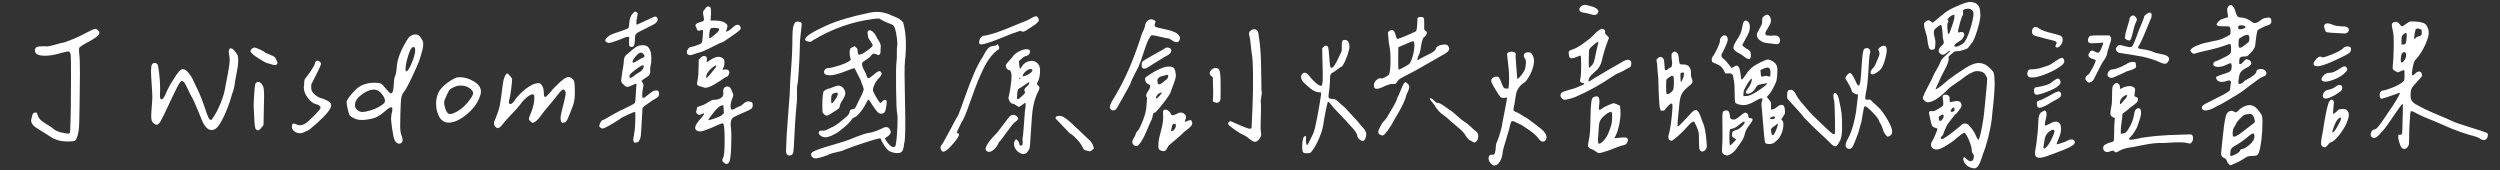
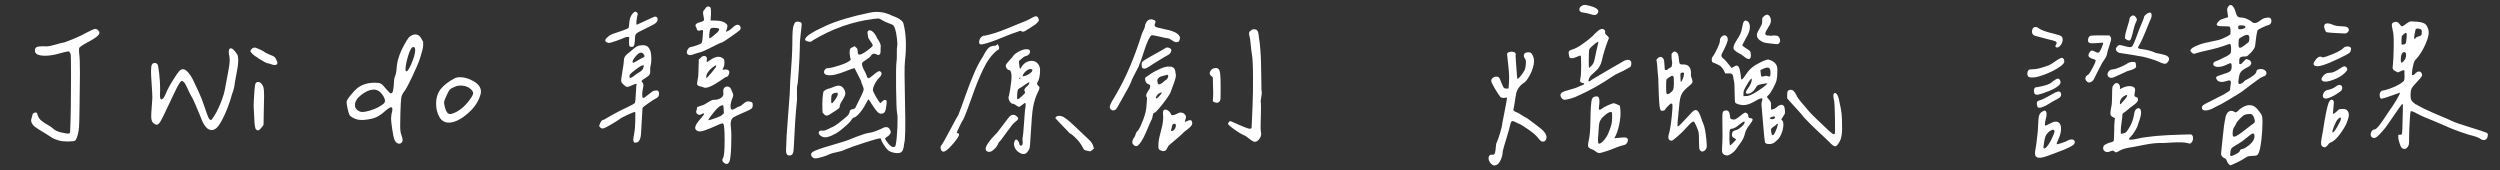
<svg xmlns="http://www.w3.org/2000/svg" version="1.1" x="0px" y="0px" width="513.846px" height="35.031px" viewBox="0 0 513.846 35.031" enable-background="new 0 0 513.846 35.031" xml:space="preserve">
  <rect x="0" y="0" width="513.846" height="35.031" fill="#333333" stroke="none" />
  <g id="圖層_2">
</g>
  <g id="圖層_1">
    <g>
      <rect x="-28.182" y="-0.813" fill="none" width="541.277" height="45.559" />
      <path fill="#FFFFFF" d="M20.416,6.804c0,0.417-0.795,1.042-2.383,1.875c-1.016,0.547-1.602,0.938-1.758,1.172    c-0.026,0.078-0.039,0.234-0.039,0.469c0,0.183,0.013,0.404,0.039,0.664c0.104,0.547,0.156,1.901,0.156,4.063    c0,1.537-0.026,3.789-0.078,6.758c-0.026,2.318-0.065,3.783-0.117,4.395c-0.053,0.612-0.144,1.152-0.273,1.621    c-0.183,0.6-0.358,0.957-0.527,1.074c-0.17,0.117-0.593,0.176-1.27,0.176c-0.183,0-0.365,0-0.547,0    c-0.573,0-1.12-0.078-1.641-0.234c-0.521-0.156-0.918-0.313-1.191-0.469s-0.658-0.403-1.152-0.742    c-0.365-0.234-0.873-0.547-1.523-0.938c-0.417-0.26-0.723-0.462-0.918-0.605c-0.195-0.143-0.378-0.338-0.547-0.586    c-0.17-0.247-0.254-0.527-0.254-0.84l0.313-1.172c0.13-0.234,0.313-0.352,0.547-0.352h0.039c0.156,0,0.254,0.026,0.293,0.078    c0.039,0.053,0.098,0.222,0.176,0.508c0.13,0.417,0.377,0.775,0.742,1.074c0.364,0.3,0.801,0.593,1.309,0.879    c0.508,0.287,0.865,0.534,1.074,0.742c0.364,0.339,0.885,0.6,1.563,0.781c0.885,0.183,1.406,0.273,1.563,0.273    c0.13,0,0.247-0.052,0.352-0.156c0.025-0.052,0.052-0.364,0.078-0.938c0.104-2.317,0.156-5.963,0.156-10.938    c0-2.63-0.026-4.049-0.078-4.258c-0.131-0.416-0.287-0.625-0.469-0.625c-0.209,0-0.964,0.183-2.266,0.547    c-0.912,0.234-1.745,0.352-2.5,0.352c-1.406,0-2.109-0.352-2.109-1.055c0-0.338,0.11-0.572,0.332-0.703    C7.727,9.565,8.241,9.5,9.049,9.5c0.13,0.026,0.26,0.039,0.391,0.039c0.469,0,1.1-0.117,1.895-0.352    c0.794-0.234,1.282-0.364,1.465-0.391c0.234,0,0.938-0.24,2.109-0.723c1.172-0.481,2.148-0.943,2.93-1.387    c0.911-0.494,1.497-0.742,1.758-0.742c0.208,0,0.396,0.098,0.566,0.293c0.169,0.195,0.254,0.293,0.254,0.293    S20.416,6.623,20.416,6.804z" />
      <path fill="#FFFFFF" d="M47.447,9.929c0.208,0,0.449,0.156,0.723,0.469s0.501,0.639,0.684,0.977    c0.078,0.339,0.117,0.703,0.117,1.094c0,0.547-0.098,1.309-0.293,2.285s-0.319,1.647-0.371,2.012    c-0.078,0.756-0.195,1.367-0.352,1.836c-0.104,0.287-0.195,0.547-0.273,0.781c-0.313,1.172-0.723,2.357-1.23,3.555    c-0.508,1.198-0.996,2.136-1.465,2.813c-0.443,0.651-0.938,0.977-1.484,0.977c-0.703,0-1.328-0.572-1.875-1.719    c-0.131-0.286-0.469-1.106-1.016-2.461c-0.547-1.354-1.003-2.33-1.367-2.93c-0.234-0.416-0.463-0.879-0.684-1.387    c-0.222-0.508-0.437-0.918-0.645-1.23c-0.261-0.26-0.43-0.391-0.508-0.391c-0.104,0-0.234,0.098-0.391,0.293    s-0.378,0.573-0.664,1.133c-0.287,0.561-0.521,1.035-0.703,1.426c-0.183,0.391-0.508,1.081-0.977,2.07    c-0.859,1.85-1.426,2.995-1.699,3.438c-0.273,0.443-0.527,0.664-0.762,0.664s-0.508-0.156-0.82-0.469    c-0.209-0.234-0.313-0.664-0.313-1.289c0-0.442,0.039-1.113,0.117-2.012s0.117-1.49,0.117-1.777c0-0.521-0.046-1.426-0.137-2.715    c-0.092-1.289-0.137-2.181-0.137-2.676c0-0.755,0.064-1.236,0.195-1.445c0.13-0.208,0.313-0.313,0.547-0.313    s0.43,0.092,0.586,0.273c0.104,0.131,0.221,0.769,0.352,1.914c0.13,1.146,0.195,2.188,0.195,3.125c0,0.287-0.007,0.541-0.02,0.762    c-0.014,0.222-0.02,0.397-0.02,0.527c0,0.6,0.104,0.898,0.313,0.898c0.26,0,0.572-0.43,0.938-1.289    c0.286-0.729,0.768-1.627,1.445-2.695c0.547-0.885,0.95-1.478,1.211-1.777c0.26-0.299,0.521-0.449,0.781-0.449h0.039    c0.104,0.026,0.195,0.039,0.273,0.039c0.286,0.104,0.592,0.358,0.918,0.762c0.325,0.404,0.579,0.788,0.762,1.152    c0.182,0.365,0.416,0.859,0.703,1.484c0.234,0.495,0.403,0.847,0.508,1.055c0.442,0.938,0.885,2.07,1.328,3.398    c0.313,0.964,0.553,1.628,0.723,1.992c0.169,0.365,0.345,0.547,0.527,0.547c0.104,0,0.169-0.039,0.195-0.117    c0.599-0.781,1.185-1.855,1.758-3.223c0.572-1.367,0.938-2.662,1.094-3.887c0.025-0.182,0.169-0.924,0.43-2.227    c0.26-1.302,0.391-2.266,0.391-2.891c0-0.286-0.033-0.586-0.098-0.898c-0.065-0.313-0.098-0.56-0.098-0.742    C47.018,10.177,47.16,9.929,47.447,9.929z" />
      <path fill="#FFFFFF" d="M51.471,10.515c0-0.13,0.091-0.286,0.273-0.469c0.182-0.182,0.403-0.273,0.664-0.273    c0.025,0,0.169,0.053,0.43,0.156c0.26,0.104,0.521,0.215,0.781,0.332c0.26,0.117,0.469,0.229,0.625,0.332    c0.182,0.183,0.572,0.391,1.172,0.625c0.547,0.209,0.885,0.371,1.016,0.488c0.13,0.117,0.26,0.332,0.391,0.645    c0.13,0.234,0.195,0.43,0.195,0.586c0,0.287-0.209,0.43-0.625,0.43c-0.156,0-0.365-0.052-0.625-0.156    c-0.261-0.104-0.508-0.169-0.742-0.195c-0.261-0.052-0.82-0.345-1.68-0.879c-0.859-0.533-1.381-0.931-1.563-1.191    C51.574,10.763,51.471,10.62,51.471,10.515z M54.283,19.734c0,0.495-0.039,2.475-0.117,5.938c-0.261,0.391-0.404,0.573-0.43,0.547    c-0.287,0.391-0.534,0.586-0.742,0.586c-0.104,0-0.234-0.078-0.391-0.234c-0.183-0.182-0.3-1.028-0.352-2.539    c-0.078-1.302-0.117-2.07-0.117-2.305c0-0.13,0.013-0.508,0.039-1.133c0.025-0.625,0.071-1.321,0.137-2.09    c0.064-0.768,0.137-1.217,0.215-1.348c0.13-0.208,0.313-0.313,0.547-0.313s0.442,0.104,0.625,0.313    c0.234,0.261,0.391,0.541,0.469,0.84C54.244,18.295,54.283,18.875,54.283,19.734z" />
-       <path fill="#FFFFFF" d="M63.971,18.132c0,0.417,0.208,0.82,0.625,1.211c0.416,0.391,0.807,0.639,1.172,0.742    c1.275,0.417,2.005,0.795,2.188,1.133c0.078,0.156,0.117,0.313,0.117,0.469c0,0.651-0.977,1.862-2.93,3.633    c-0.729,0.651-1.23,1.081-1.504,1.289c-0.273,0.209-0.619,0.378-1.035,0.508c-0.313,0.183-0.625,0.273-0.938,0.273    c-0.469,0-0.866-0.137-1.191-0.41c-0.326-0.273-0.488-0.592-0.488-0.957c0-0.416,0.13-0.625,0.391-0.625    c0.104,0,0.286,0.059,0.547,0.176c0.26,0.117,0.494,0.176,0.703,0.176c0.364,0,0.755-0.13,1.172-0.391    c0.338-0.208,0.938-0.748,1.797-1.621c0.859-0.872,1.289-1.399,1.289-1.582c0-0.364-0.352-0.625-1.055-0.781    c-0.495-0.13-1.016-0.547-1.563-1.25s-0.82-1.419-0.82-2.148c0-0.104,0-0.195,0-0.273h0.039c0-0.781,0.064-1.275,0.195-1.484    c0.442-0.547,0.879-1.146,1.309-1.797c0.43-0.65,0.67-1.094,0.723-1.328c0.078-0.416,0.247-0.625,0.508-0.625    c0.156,0,0.318,0.065,0.488,0.195c0.169,0.131,0.254,0.261,0.254,0.391c0,0.026,0,0.053,0,0.078c0,0.209-0.332,0.964-0.996,2.266    c-0.664,1.303-0.996,1.953-0.996,1.953S63.971,17.612,63.971,18.132z" />
      <path fill="#FFFFFF" d="M86.979,9.304c0,0.443-0.222,1.354-0.664,2.734c-0.313,0.912-0.866,2.201-1.66,3.867    c-0.795,1.667-1.348,2.67-1.66,3.008c-0.287,0.391-0.463,0.801-0.527,1.23c-0.065,0.43-0.124,1.53-0.176,3.301    c-0.026,1.406-0.039,2.24-0.039,2.5c0,0.756,0.078,1.342,0.234,1.758c0.182,0.495,0.273,0.859,0.273,1.094    c0,0.183-0.059,0.339-0.176,0.469c-0.117,0.131-0.222,0.209-0.313,0.234c-0.092,0.026-0.163,0.039-0.215,0.039L81.822,29.5    c-0.313-0.104-0.554-0.352-0.723-0.742c-0.17-0.391-0.332-1.133-0.488-2.227s-0.234-1.81-0.234-2.148l0.078-0.859    c0.13-0.494,0.195-0.846,0.195-1.055c0-0.286-0.092-0.43-0.273-0.43c-0.209,0-0.625,0.273-1.25,0.82    c-0.678,0.6-1.303,1.022-1.875,1.27c-0.573,0.248-1.406,0.424-2.5,0.527c-0.234,0-0.43,0-0.586,0    c-0.443,0-0.912-0.117-1.406-0.352c-0.547-0.26-0.859-0.494-0.938-0.703c-0.131-0.26-0.261-0.703-0.391-1.328    c-0.131-0.625-0.195-1.067-0.195-1.328c0-0.234,0.273-0.689,0.82-1.367c0.547-0.677,1.016-1.172,1.406-1.484    C74.426,17.365,75.611,17,77.018,17c0.625,0,1.055,0.065,1.289,0.195c0.234,0.131,0.586,0.495,1.055,1.094    c0.521,0.6,0.833,0.898,0.938,0.898h0.039c0.234,0,0.391-0.215,0.469-0.645s0.13-0.938,0.156-1.523    c0.025-0.586,0.078-0.97,0.156-1.152c0.234-0.469,0.377-1.172,0.43-2.109c0.104-1.563,0.794-3.385,2.07-5.469    c0.13-0.182,0.221-0.313,0.273-0.391c0.104-0.208,0.306-0.396,0.605-0.566c0.299-0.169,0.592-0.254,0.879-0.254    c0.494,0,0.885,0.254,1.172,0.762c0.286,0.508,0.43,0.762,0.43,0.762S86.979,8.835,86.979,9.304z M76.783,18.406    c-0.756,0.026-1.582,0.378-2.48,1.055c-0.898,0.678-1.348,1.394-1.348,2.148c0,0.417,0.169,0.756,0.508,1.016    c0.338,0.261,0.664,0.391,0.977,0.391c0.416,0,0.95-0.098,1.602-0.293c0.65-0.195,1.197-0.41,1.641-0.645    c0.547-0.313,0.924-0.56,1.133-0.742c0.208-0.182,0.313-0.391,0.313-0.625c0-0.391-0.229-0.872-0.684-1.445    C77.987,18.693,77.434,18.406,76.783,18.406z M83.346,14.265c0,0.261,0.064,0.391,0.195,0.391c0.208,0,0.521-0.455,0.938-1.367    c0.572-1.302,0.859-2.291,0.859-2.969c0-0.442-0.117-0.664-0.352-0.664c-0.365,0-0.729,0.6-1.094,1.797    C83.527,12.651,83.346,13.588,83.346,14.265z" />
      <path fill="#FFFFFF" d="M98.854,18.835c0,0.313-0.104,0.729-0.313,1.25c-0.495,1.276-1.406,2.448-2.734,3.516    c-1.328,1.068-2.514,1.602-3.555,1.602c-0.859,0-1.511-0.391-1.953-1.172c-0.443-0.781-0.664-1.68-0.664-2.695    c0-1.25,0.332-2.278,0.996-3.086c0.664-0.807,1.621-1.536,2.871-2.188c0.286-0.13,0.625-0.195,1.016-0.195    c0.938,0,1.895,0.287,2.871,0.859C98.365,17.299,98.854,18.002,98.854,18.835z M97.252,19.148c0-0.364-0.3-0.742-0.898-1.133    c-0.469-0.286-1.042-0.43-1.719-0.43c-0.417,0-0.756,0.065-1.016,0.195c-0.156,0.078-0.339,0.156-0.547,0.234    c-0.287,0.131-0.495,0.268-0.625,0.41c-0.131,0.144-0.326,0.488-0.586,1.035c-0.391,0.808-0.586,1.354-0.586,1.641    c0,0.234,0.078,0.625,0.234,1.172c0.234,0.781,0.572,1.172,1.016,1.172c0.182,0,0.43-0.064,0.742-0.195    c1.146-0.469,2.188-1.314,3.125-2.539C96.965,19.982,97.252,19.46,97.252,19.148z" />
-       <path fill="#FFFFFF" d="M111.783,19.187c0,0.495,0.091,0.742,0.273,0.742c0.13,0,0.391-0.221,0.781-0.664    c0.156-0.182,0.286-0.325,0.391-0.43c0.391-0.521,0.957-1.119,1.699-1.797c0.742-0.677,1.27-1.055,1.582-1.133    c0.13-0.052,0.247-0.078,0.352-0.078c0.13,0,0.299,0.053,0.508,0.156c0.338,0.183,0.553,0.443,0.645,0.781    c0.091,0.339,0.137,1.042,0.137,2.109c0,0.183,0,0.352,0,0.508c0,0.938-0.17,1.823-0.508,2.656    c-0.183,0.443-0.326,0.808-0.43,1.094c-0.339,0.912-0.6,1.491-0.781,1.738c-0.183,0.248-0.43,0.371-0.742,0.371    s-0.469-0.313-0.469-0.938c0-0.391,0.064-0.82,0.195-1.289c0.572-2.161,0.859-3.463,0.859-3.906c0-0.025,0-0.052,0-0.078    c-0.104-0.416-0.273-0.625-0.508-0.625s-0.69,0.456-1.367,1.367c-0.183,0.261-0.71,0.905-1.582,1.934    c-0.873,1.029-1.426,1.726-1.66,2.09c-0.261,0.391-0.561,0.729-0.898,1.016c-0.339,0.287-0.586,0.43-0.742,0.43    c-0.131,0-0.3-0.104-0.508-0.313c-0.209-0.208-0.313-0.364-0.313-0.469c0.025-0.234,0.169-0.65,0.43-1.25    c0.469-1.119,0.703-2.174,0.703-3.164c0-0.442-0.117-0.664-0.352-0.664c-0.313,0-0.729,0.222-1.25,0.664    c-0.521,0.443-0.99,0.964-1.406,1.563c-0.287,0.391-0.827,0.996-1.621,1.816c-0.795,0.82-1.335,1.413-1.621,1.777    c-0.547,0.756-0.964,1.133-1.25,1.133c-0.156,0-0.326-0.091-0.508-0.273c-0.183-0.182-0.273-0.43-0.273-0.742    c0-0.286,0.104-0.611,0.313-0.977c0.442-1.094,0.735-2.005,0.879-2.734c0.143-0.729,0.332-2.07,0.566-4.023    c0.078-0.703,0.215-1.295,0.41-1.777c0.195-0.481,0.396-0.723,0.605-0.723c0.052,0.053,0.156,0.156,0.313,0.313    s0.293,0.313,0.41,0.469s0.188,0.3,0.215,0.43c0,0.339-0.072,1.055-0.215,2.148c-0.144,1.094-0.268,1.771-0.371,2.031    c-0.053,0.183-0.078,0.339-0.078,0.469c0,0.287,0.104,0.43,0.313,0.43c0.26,0,0.56-0.26,0.898-0.781    c0.494-0.755,1.243-1.529,2.246-2.324c1.002-0.794,1.895-1.191,2.676-1.191c0.104,0,0.221,0.039,0.352,0.117    c0.13,0.078,0.279,0.287,0.449,0.625C111.698,18.159,111.783,18.615,111.783,19.187z" />
      <path fill="#FFFFFF" d="M123.822,26.414c-0.131,0-0.273-0.064-0.43-0.195c-0.156-0.13-0.234-0.247-0.234-0.352    c0.234-0.833,0.547-1.25,0.938-1.25c0.234-0.13,0.826-0.469,1.777-1.016c0.95-0.547,2.024-1.094,3.223-1.641    c0.755-0.364,1.197-0.611,1.328-0.742c0.078,0.053,0.143-0.221,0.195-0.82c0.052-0.599,0.091-1.224,0.117-1.875    c0.025-0.65,0.052-0.989,0.078-1.016c0.078-0.208,0.025-0.299-0.156-0.273c-0.131,0.026-0.365,0.117-0.703,0.273    c-0.521,0.261-0.879,0.378-1.074,0.352c-0.195-0.025-0.449-0.195-0.762-0.508c-0.026-0.025-0.078-0.078-0.156-0.156    c-0.183-0.182-0.28-0.371-0.293-0.566c-0.014-0.195,0.059-0.748,0.215-1.66c0.052-0.313,0.091-0.572,0.117-0.781    c0.078-0.364,0.137-0.748,0.176-1.152c0.039-0.403,0.064-0.689,0.078-0.859c0.013-0.169,0.078-0.352,0.195-0.547    s0.306-0.396,0.566-0.605c0.13-0.078,0.469-0.357,1.016-0.84c0.547-0.481,0.977-0.748,1.289-0.801    c0.65-0.13,1.152-0.123,1.504,0.02c0.352,0.144,0.631,0.488,0.84,1.035c0.13,0.365,0.201,0.873,0.215,1.523    c0.013,0.651-0.046,1.186-0.176,1.602c-0.078,0.365-0.098,0.678-0.059,0.938c0.039,0.261,0.006,0.508-0.098,0.742    c-0.104,0.234-0.326,0.443-0.664,0.625c-0.521,0.339-0.873,0.6-1.055,0.781l0.234,0.313c0.156,0.234,0.215,0.469,0.176,0.703    s-0.098,0.573-0.176,1.016c-0.078,0.443-0.092,0.795-0.039,1.055c0,0.365,0.117,0.482,0.352,0.352    c0.156-0.078,0.391-0.247,0.703-0.508c0.521-0.416,0.872-0.684,1.055-0.801c0.182-0.117,0.377-0.176,0.586-0.176    c0.469-0.078,0.716,0.111,0.742,0.566c0.025,0.456-0.131,0.775-0.469,0.957c-0.417,0.209-1.003,0.58-1.758,1.113    c-0.756,0.534-1.146,0.854-1.172,0.957c-0.026,0.625-0.117,2.188-0.273,4.688c-0.026,1.328-0.273,2.109-0.742,2.344    c-0.183,0.026-0.339,0.059-0.469,0.098c-0.131,0.039-0.222,0.007-0.273-0.098c-0.053-0.104-0.092-0.188-0.117-0.254    c-0.026-0.064-0.033-0.188-0.02-0.371c0.013-0.182,0.032-0.332,0.059-0.449c0.025-0.117,0.059-0.279,0.098-0.488    c0.039-0.208,0.059-0.364,0.059-0.469c0.104-0.469,0.169-1.263,0.195-2.383c0.025-1.119,0.013-1.719-0.039-1.797    c-0.078-0.052-0.6,0.144-1.563,0.586c-0.964,0.443-1.523,0.756-1.68,0.938C125.319,25.815,124.16,26.44,123.822,26.414z     M132.748,4.226c1.211-0.572,1.842-0.846,1.895-0.82c0.182,0,0.325,0.078,0.43,0.234c0.104,0.156,0.13,0.326,0.078,0.508    c-0.026,0.209-0.15,0.404-0.371,0.586c-0.222,0.183-0.605,0.404-1.152,0.664c-1.381,0.678-2.201,1.088-2.461,1.23    c-0.261,0.144-0.43,0.307-0.508,0.488c-0.104,0.104-0.156,0.378-0.156,0.82c0,0.443-0.039,0.84-0.117,1.191    s-0.234,0.515-0.469,0.488c-0.261,0.053-0.437,0-0.527-0.156c-0.092-0.156-0.124-0.494-0.098-1.016l0.039-0.859    c-0.365-0.025-0.69,0.026-0.977,0.156c-0.391,0.183-0.977,0.41-1.758,0.684s-1.276,0.41-1.484,0.41    c-0.859-0.208-0.938-0.611-0.234-1.211c0.338-0.313,0.742-0.547,1.211-0.703c0.494-0.156,1.106-0.364,1.836-0.625    c0.729-0.26,1.133-0.43,1.211-0.508c0.104-0.078,0.169-0.416,0.195-1.016c0.052-0.885,0.299-1.563,0.742-2.031    c0.208-0.208,0.352-0.325,0.43-0.352c0.078-0.025,0.208,0.026,0.391,0.156c0.104,0.104,0.162,0.189,0.176,0.254    c0.013,0.065-0.02,0.254-0.098,0.566c-0.078,0.339-0.131,0.639-0.156,0.898c-0.026,0.261-0.033,0.463-0.02,0.605    c0.013,0.144,0.045,0.215,0.098,0.215C130.918,5.085,131.537,4.799,132.748,4.226z M132.318,13.464    c-0.014-0.039-0.072-0.059-0.176-0.059c-0.391,0.078-1.133,0.573-2.227,1.484c-0.391,0.287-0.573,0.586-0.547,0.898    c0.052,0.391,0.469,0.248,1.25-0.43c0.156-0.13,0.384-0.279,0.684-0.449c0.299-0.169,0.521-0.332,0.664-0.488    c0.143-0.156,0.254-0.391,0.332-0.703C132.324,13.588,132.331,13.503,132.318,13.464z M131.107,12.41    c0.533-0.325,0.879-0.514,1.035-0.566c0.156-0.025,0.26-0.11,0.313-0.254c0.052-0.143,0-0.279-0.156-0.41    c-0.365-0.599-0.912-0.469-1.641,0.391c-0.521,0.625-0.729,1.042-0.625,1.25c0.025,0.026,0.064,0.053,0.117,0.078    C130.254,12.898,130.573,12.736,131.107,12.41z M146.068,1.648c0.064,0.209,0.084,0.664,0.059,1.367l-0.078,1.211h0.898    c1.094,0,1.849,0.209,2.266,0.625c0.182,0.104,0.279,0.248,0.293,0.43c0.013,0.183-0.026,0.417-0.117,0.703    c-0.092,0.287-0.15,0.456-0.176,0.508c0.052,0.053,0.234-0.013,0.547-0.195c0.313-0.182,0.572-0.377,0.781-0.586    c0.416-0.416,0.768-0.625,1.055-0.625c0.26,0,0.449,0.124,0.566,0.371c0.117,0.248,0.098,0.476-0.059,0.684    c-0.131,0.156-0.756,0.625-1.875,1.406c-1.12,0.781-1.732,1.172-1.836,1.172c-0.261,0.053-0.977,0.385-2.148,0.996    c-1.172,0.612-2.006,0.971-2.5,1.074c-0.573,0.156-0.99,0.287-1.25,0.391c-0.365,0.156-0.678,0.189-0.938,0.098    c-0.261-0.091-0.391-0.279-0.391-0.566c0-0.182,0.078-0.391,0.234-0.625s0.313-0.364,0.469-0.391    c0.416-0.078,0.879-0.208,1.387-0.391c0.508-0.182,0.813-0.325,0.918-0.43c0.13-0.156,0.221-0.625,0.273-1.406    c0-0.156,0.006-0.332,0.02-0.527c0.013-0.195,0.025-0.332,0.039-0.41c0.013-0.078,0.006-0.162-0.02-0.254    c-0.026-0.091-0.078-0.123-0.156-0.098c-0.078,0.026-0.195,0.039-0.352,0.039c-0.183,0.104-0.332,0.131-0.449,0.078    c-0.117-0.052-0.189-0.091-0.215-0.117c-0.026-0.025-0.059-0.104-0.098-0.234c-0.039-0.13-0.072-0.234-0.098-0.313    c-0.391-0.494-0.104-0.859,0.859-1.094c0.364-0.104,0.586-0.208,0.664-0.313c0.078-0.104,0.078-0.338,0-0.703    c-0.053-0.286-0.092-0.501-0.117-0.645c-0.026-0.143-0.026-0.279,0-0.41c0.025-0.13,0.045-0.208,0.059-0.234    c0.013-0.025,0.071-0.098,0.176-0.215c0.104-0.117,0.182-0.215,0.234-0.293c0.156-0.26,0.338-0.391,0.547-0.391    C145.827,1.335,146.003,1.44,146.068,1.648z M154.428,22.351c-0.195,0.156-0.723,0.417-1.582,0.781    c-1.094,0.469-1.777,0.788-2.051,0.957c-0.273,0.17-0.449,0.41-0.527,0.723c-0.104,0.339-0.117,0.808-0.039,1.406    c0.104,0.859,0.123,2.129,0.059,3.809c-0.065,1.68-0.176,2.715-0.332,3.105c-0.261,0.625-0.651,0.729-1.172,0.313    c-0.365-0.287-0.417-0.625-0.156-1.016c0.208-0.313,0.313-1.523,0.313-3.633s-0.104-3.242-0.313-3.398    c-0.078-0.078-0.273-0.052-0.586,0.078c-1.615,0.729-2.741,1.191-3.379,1.387c-0.639,0.195-1.088,0.202-1.348,0.02    c-0.678-0.313-0.547-1.028,0.391-2.148c0.677-0.755,1.016-1.197,1.016-1.328c0-0.156-0.17-0.143-0.508,0.039    c-0.313,0.209-0.605,0.209-0.879,0c-0.273-0.208-0.319-0.508-0.137-0.898L143.314,22l0.898-0.313    c0.338-0.078,0.768-0.293,1.289-0.645c0.521-0.352,0.924-0.527,1.211-0.527c0.494,0.026,0.97-0.091,1.426-0.352    c0.455-0.26,0.631-0.664,0.527-1.211c-0.053-0.416,0.025-0.729,0.234-0.938c0.208-0.208,0.462-0.279,0.762-0.215    c0.299,0.065,0.501,0.241,0.605,0.527c0.286,0.651,0.436,1.035,0.449,1.152c0.013,0.117-0.033,0.319-0.137,0.605    c-0.365,0.859-0.495,1.563-0.391,2.109c0.025,0.156,0.084,0.261,0.176,0.313c0.091,0.053,0.215,0.046,0.371-0.02    c0.156-0.064,0.306-0.143,0.449-0.234c0.143-0.091,0.293-0.176,0.449-0.254s0.273-0.117,0.352-0.117    c0.208-0.052,0.508-0.26,0.898-0.625c0.391-0.364,0.768-0.494,1.133-0.391c0.313,0.053,0.508,0.117,0.586,0.195    s0.117,0.261,0.117,0.547C154.721,21.948,154.623,22.195,154.428,22.351z M144.018,11.882c0.26-0.313,0.56-0.43,0.898-0.352    c0.338,0.078,0.455,0.365,0.352,0.859c-0.026,0.183-0.026,0.293,0,0.332c0.025,0.039,0.052,0.053,0.078,0.039    c0.025-0.013,0.078-0.045,0.156-0.098c0.13-0.13,0.247-0.208,0.352-0.234c1.146-0.833,2.057-0.977,2.734-0.43    c0.208,0.053,0.313,0.319,0.313,0.801c0,0.482-0.053,0.801-0.156,0.957c-0.078,0.131-0.144,0.273-0.195,0.43    c-0.053,0.078-0.059,0.124-0.02,0.137c0.039,0.014,0.162,0.007,0.371-0.02c0.442-0.078,0.755,0.014,0.938,0.273    c0.104,0.156,0.091,0.397-0.039,0.723c-0.131,0.326-0.287,0.488-0.469,0.488c-0.104,0-0.482,0.234-1.133,0.703    c-1.901,1.303-3.112,1.784-3.633,1.445c-0.104-0.052-0.248-0.098-0.43-0.137c-0.183-0.039-0.319-0.071-0.41-0.098    c-0.092-0.025-0.195-0.084-0.313-0.176c-0.117-0.091-0.163-0.221-0.137-0.391c0.025-0.169,0.064-0.41,0.117-0.723    c0.13-0.625,0.195-1.471,0.195-2.539l0.039-1.641L144.018,11.882z M146.752,13.64c-0.078,0.053-0.17,0.117-0.273,0.195    c-0.625,0.495-1.042,1.003-1.25,1.523c-0.104,0.417-0.117,0.639-0.039,0.664c0.104,0,0.469-0.377,1.094-1.133    c0.625-0.755,0.938-1.185,0.938-1.289C147.221,13.393,147.064,13.406,146.752,13.64z M148.744,22.468    c0-0.521-0.053-0.794-0.156-0.82c-0.443-0.052-1.042,0.391-1.797,1.328c-0.756,0.938-1.159,1.511-1.211,1.719    c0.234,0,0.742-0.143,1.523-0.43c0.781-0.286,1.211-0.494,1.289-0.625l0.391-0.352L148.744,22.468z M146.752,7.253    c0.521-0.43,0.833-0.723,0.938-0.879c0.26-0.364,0.13-0.572-0.391-0.625c-0.521-0.052-0.886-0.039-1.094,0.039    c-0.131,0.053-0.222,0.163-0.273,0.332c-0.053,0.17-0.104,0.488-0.156,0.957c-0.026,0.547,0,0.82,0.078,0.82    S146.23,7.683,146.752,7.253z" />
      <path fill="#FFFFFF" d="M163.143,30.437c-0.026,0.573-0.098,0.963-0.215,1.172c-0.117,0.208-0.319,0.325-0.605,0.352    c-0.234,0.025-0.43-0.053-0.586-0.234c-0.156-0.209-0.209-0.638-0.156-1.289c0.025-1.458,0.143-3.463,0.352-6.016    c0.208-2.552,0.338-4.271,0.391-5.156c0.025-1.51,0.123-3.294,0.293-5.352c0.169-2.057,0.254-4.18,0.254-6.367    c0.025-0.859,0.064-1.458,0.117-1.797c0.052-0.338,0.182-0.703,0.391-1.094c0.182-0.182,0.449-0.247,0.801-0.195    c0.352,0.053,0.553,0.183,0.605,0.391c0,0.287-0.072,1.003-0.215,2.148c-0.144,1.146-0.202,2.058-0.176,2.734    c-0.026,1.354-0.098,2.93-0.215,4.727s-0.215,2.813-0.293,3.047c-0.078,0.156-0.104,0.742-0.078,1.758    c0.025,1.016,0.013,1.615-0.039,1.797C163.533,23.276,163.324,26.401,163.143,30.437z M177.752,29.304    c-1.771,0.573-3.164,1.068-4.18,1.484c-0.339,0.183-0.866,0.346-1.582,0.488c-0.717,0.143-1.244,0.293-1.582,0.449    c-0.183,0.13-0.6,0.293-1.25,0.488c-0.651,0.195-1.107,0.306-1.367,0.332c-0.443,0.052-0.769-0.092-0.977-0.43    c-0.209-0.339-0.131-0.639,0.234-0.898c0.494-0.313,1.783-0.768,3.867-1.367c2.083-0.599,3.411-1.028,3.984-1.289    c0.182-0.078,0.572-0.234,1.172-0.469c0.599-0.234,1.113-0.416,1.543-0.547c0.43-0.13,0.84-0.221,1.23-0.273    c0.599-0.104,1.406-0.391,2.422-0.859c0.755-0.442,1.302-0.377,1.641,0.195c0.286,0.443,0.208,0.859-0.234,1.25    c-0.078,0.078-0.183,0.156-0.313,0.234c-0.287,0.183-0.437,0.293-0.449,0.332c-0.014,0.039,0.059,0.202,0.215,0.488    c0.729,1.068,1.314,1.484,1.758,1.25c0.13-0.078,0.208-0.234,0.234-0.469c0.156-0.833,0.267-2.024,0.332-3.574    c0.064-1.549,0.045-2.506-0.059-2.871c-0.104-0.416-0.176-2.115-0.215-5.098c-0.039-2.981-0.007-4.837,0.098-5.566    c0.052-0.26,0.071-0.768,0.059-1.523c-0.014-0.755,0.006-1.25,0.059-1.484c0.078-0.391,0.064-0.95-0.039-1.68    c-0.104-0.885-0.229-1.536-0.371-1.953c-0.144-0.416-0.287-0.677-0.43-0.781c-0.144-0.104-0.424-0.228-0.84-0.371    c-0.417-0.143-0.808-0.318-1.172-0.527l-0.898-0.469l-1.016,0.078c-4.401,0.547-8.607,2.031-12.617,4.453    c-0.156,0.234-0.443,0.307-0.859,0.215c-0.417-0.091-0.639-0.215-0.664-0.371c-0.078-0.599,1.354-1.563,4.297-2.891    c2.239-1.016,5.26-1.914,9.063-2.695c1.536-0.313,3.033-0.104,4.492,0.625c0.13,0.053,0.325,0.131,0.586,0.234    c0.26,0.104,0.442,0.183,0.547,0.234c0.104,0.053,0.234,0.131,0.391,0.234c0.156,0.104,0.299,0.215,0.43,0.332    c0.13,0.117,0.247,0.254,0.352,0.41c0.599,2.188,0.716,4.857,0.352,8.008c-0.104,0.834-0.098,3.686,0.02,8.555    c0.117,4.87,0.059,7.631-0.176,8.281c-0.078,1.094-0.339,1.719-0.781,1.875c-0.365,0.13-0.834,0.13-1.406,0    c-0.573-0.131-0.99-0.338-1.25-0.625c-0.234-0.234-0.495-0.579-0.781-1.035c-0.287-0.455-0.456-0.774-0.508-0.957    c-0.026-0.208-0.104-0.313-0.234-0.313C180.564,28.445,179.522,28.732,177.752,29.304z M177.283,17.566    c-0.183-0.43-0.273-0.684-0.273-0.762c0.052,0.026-0.007-0.13-0.176-0.469c-0.17-0.338-0.391-0.768-0.664-1.289    c-0.273-0.521-0.449-0.872-0.527-1.055c-0.365,0.078-0.944,0.28-1.738,0.605c-0.795,0.326-1.55,0.573-2.266,0.742    c-0.717,0.17-1.348,0.176-1.895,0.02c-0.365-0.208-0.469-0.494-0.313-0.859c0.156-0.364,0.469-0.533,0.938-0.508    c0.625-0.078,1.465-0.299,2.52-0.664c1.055-0.364,1.712-0.716,1.973-1.055c-0.287-1.094-0.313-1.861-0.078-2.305    c0.025-0.052,0.182-0.143,0.469-0.273l0.43-0.195l0.313,0.313c0.156,0.053,0.247,0.248,0.273,0.586    c0.025,0.339,0.064,0.58,0.117,0.723c0.052,0.144,0.299,0.137,0.742-0.02c0.286-0.13,0.703-0.396,1.25-0.801    c0.547-0.403,0.859-0.684,0.938-0.84c0.104-0.078,0.078-0.24-0.078-0.488c-0.156-0.247-0.339-0.521-0.547-0.82    c-0.209-0.299-0.3-0.514-0.273-0.645c0-0.078-0.02-0.208-0.059-0.391c-0.039-0.182-0.059-0.332-0.059-0.449    s0.039-0.215,0.117-0.293c0.208-0.208,0.475-0.201,0.801,0.02c0.325,0.222,0.618,0.58,0.879,1.074    c0.078,0.209,0.24,0.495,0.488,0.859c0.247,0.365,0.396,0.742,0.449,1.133c0,0.078-0.014,0.209-0.039,0.391    c0,0.209,0,0.365,0,0.469c0,0.104-0.007,0.234-0.02,0.391c-0.014,0.156-0.039,0.268-0.078,0.332    c-0.039,0.065-0.092,0.131-0.156,0.195c-0.065,0.065-0.156,0.085-0.273,0.059c-0.117-0.025-0.241-0.078-0.371-0.156    c-0.287-0.104-0.508-0.13-0.664-0.078c-0.156,0.053-0.313,0.195-0.469,0.43c-0.053,0.156-0.346,0.404-0.879,0.742    c-0.534,0.339-0.827,0.573-0.879,0.703c-0.053,0.209-0.033,0.449,0.059,0.723c0.091,0.273,0.228,0.573,0.41,0.898    c0.182,0.326,0.299,0.566,0.352,0.723c0.156,0.521,0.306,0.788,0.449,0.801c0.143,0.014,0.475-0.201,0.996-0.645    c0.469-0.416,0.813-0.67,1.035-0.762c0.221-0.091,0.396-0.059,0.527,0.098c0.313,0.287,0.169,0.729-0.43,1.328    c-0.339,0.339-0.632,0.775-0.879,1.309c-0.248,0.534-0.346,0.944-0.293,1.23c0.052,0.209,0.26,0.632,0.625,1.27    c0.364,0.639,0.664,1.074,0.898,1.309l0.313-0.313c0.391-0.416,0.703-0.494,0.938-0.234c0.052,0.104,0.052,0.391,0,0.859    c-0.078,0.729-0.195,1.218-0.352,1.465c-0.156,0.248-0.417,0.371-0.781,0.371c-0.234,0-0.469-0.117-0.703-0.352    s-0.561-0.664-0.977-1.289c-0.521-0.859-0.82-1.289-0.898-1.289c-0.053,0-0.248,0.326-0.586,0.977    c-0.339,0.651-0.749,1.257-1.23,1.816c-0.482,0.561-0.866,0.866-1.152,0.918c-0.183,0.053-0.339,0.183-0.469,0.391    c-0.156,0.339-0.703,0.905-1.641,1.699c-0.938,0.795-1.589,1.244-1.953,1.348c-0.313,0.209-0.717,0.385-1.211,0.527    c-0.495,0.144-0.912,0.137-1.25-0.02c-0.573-0.286-0.808-0.599-0.703-0.938c0.052-0.26,0.299-0.364,0.742-0.313    c0.234,0.053,0.579-0.032,1.035-0.254c0.455-0.221,0.709-0.345,0.762-0.371c0.234-0.078,0.501-0.215,0.801-0.41    c0.299-0.195,0.553-0.371,0.762-0.527c0.208-0.156,0.481-0.377,0.82-0.664c0.338-0.286,0.572-0.481,0.703-0.586    c0.364-0.286,0.599-0.611,0.703-0.977c0-0.208,0.059-0.357,0.176-0.449c0.117-0.091,0.247-0.143,0.391-0.156    c0.143-0.013,0.286-0.059,0.43-0.137c0.143-0.078,0.24-0.208,0.293-0.391c1.067-2.083,1.602-3.255,1.602-3.516    C177.543,18.276,177.465,17.996,177.283,17.566z M171.404,17.839c0.481-0.195,0.879-0.267,1.191-0.215    c0.442,0.104,0.781,0.417,1.016,0.938c0.234,0.521,0.169,1.042-0.195,1.563c-0.078,0.183-0.215,0.417-0.41,0.703    c-0.195,0.287-0.332,0.586-0.41,0.898c0.052,0.209-0.026,0.404-0.234,0.586c-0.209,0.183-0.502,0.385-0.879,0.605    c-0.378,0.222-0.632,0.385-0.762,0.488c-0.365,0.261-0.658,0.378-0.879,0.352c-0.222-0.025-0.437-0.195-0.645-0.508    c-0.078,0.104-0.131-0.091-0.156-0.586c-0.053-1.641,0.013-2.891,0.195-3.75c0.025-0.052,0.039-0.091,0.039-0.117    c0.104-0.13,0.299-0.267,0.586-0.41c0.286-0.143,0.521-0.215,0.703-0.215C170.643,18.146,170.922,18.035,171.404,17.839z     M171.541,19.109c-0.287,0.078-0.476,0.202-0.566,0.371c-0.092,0.17-0.137,0.476-0.137,0.918c-0.026,0.495,0.013,0.769,0.117,0.82    c0.104,0.026,0.273-0.13,0.508-0.469c0.26-0.391,0.403-0.599,0.43-0.625c0.13-0.182,0.221-0.384,0.273-0.605    c0.052-0.221,0.039-0.357-0.039-0.41C172.022,19.031,171.827,19.031,171.541,19.109z" />
      <path fill="#FFFFFF" d="M205.08,9.07c0,0,0.078,0.17,0.234,0.508c0.156,0.391,0.025,0.651-0.391,0.781    c-1.068,0.859-2.012,2.143-2.832,3.848c-0.82,1.706-1.608,3.652-2.363,5.84c-0.756,2.188-1.342,3.698-1.758,4.531    c-0.131,0.156-0.385,0.632-0.762,1.426c-0.378,0.795-0.566,1.23-0.566,1.309c0.208,0.053,0.345,0.104,0.41,0.156    c0.064,0.053,0.084,0.104,0.059,0.156c0.052,0.261-0.319,0.859-1.113,1.797c-0.795,0.938-1.374,1.484-1.738,1.641    c-0.339,0.182-0.593,0.137-0.762-0.137c-0.17-0.273-0.215-0.566-0.137-0.879c0.234-0.234,0.872-1.341,1.914-3.32    c1.041-1.979,1.602-2.994,1.68-3.047c0.313-0.781,0.774-2.037,1.387-3.77c0.611-1.731,1.197-3.262,1.758-4.59    c0.56-1.328,1.139-2.461,1.738-3.398c0.052-0.025,0.221-0.325,0.508-0.898c0.391-0.677,0.723-1.113,0.996-1.309    s0.709-0.306,1.309-0.332C204.937,9.174,205.08,9.07,205.08,9.07z M205.939,7.742c-1.563,0.651-2.839,1.094-3.828,1.328    c-0.625,0.156-0.912,0-0.859-0.469c0.025-0.521,0.26-0.911,0.703-1.172c0.13-0.104,0.247-0.13,0.352-0.078    c1.275-0.234,2.838-0.729,4.688-1.484c1.849-0.755,2.93-1.197,3.242-1.328c0.364-0.104,0.859-0.325,1.484-0.664    c0.547-0.338,0.943-0.514,1.191-0.527c0.247-0.013,0.423,0.137,0.527,0.449c0.052,0.131,0.084,0.241,0.098,0.332    c0.013,0.092-0.046,0.209-0.176,0.352c-0.131,0.144-0.248,0.268-0.352,0.371c-0.104,0.104-0.261,0.222-0.469,0.352    c-0.209,0.131-0.378,0.241-0.508,0.332c-0.131,0.092-0.293,0.195-0.488,0.313s-0.332,0.202-0.41,0.254    c-0.573,0.417-0.964,0.521-1.172,0.313c-0.156-0.104-0.365-0.091-0.625,0.039C208.635,6.662,207.502,7.091,205.939,7.742z     M209.182,24.109c0.104,0.156,0.123,0.293,0.059,0.41c-0.065,0.117-0.28,0.319-0.645,0.605c-0.261,0.156-0.834,0.859-1.719,2.109    c-0.886,1.25-1.406,1.914-1.563,1.992c-0.026,0.053-0.111,0.229-0.254,0.527c-0.144,0.3-0.319,0.541-0.527,0.723    c-0.703,0.755-1.289,0.938-1.758,0.547c-0.521-0.416,0.025-1.484,1.641-3.203c0.338-0.286,0.918-0.996,1.738-2.129    s1.348-1.777,1.582-1.934C208.257,23.471,208.738,23.588,209.182,24.109z M208.83,21.628c-0.313-0.221-0.521-0.318-0.625-0.293    c-0.261,0-0.502-0.195-0.723-0.586c-0.222-0.391-0.254-0.755-0.098-1.094c0.104-0.442,0.195-0.924,0.273-1.445    c0.078-0.521,0.149-1.087,0.215-1.699c0.064-0.611,0.052-1.119-0.039-1.523c-0.092-0.403-0.254-0.605-0.488-0.605    c-0.131,0-0.268-0.098-0.41-0.293c-0.144-0.195-0.215-0.396-0.215-0.605c0.025-0.208,0.267-0.553,0.723-1.035    c0.455-0.481,0.709-0.774,0.762-0.879c0.182-0.313,0.572-0.631,1.172-0.957c0.599-0.325,1.094-0.488,1.484-0.488    c0.599-0.052,0.885,0.131,0.859,0.547c-0.053,0.391-0.3,0.664-0.742,0.82c-0.053,0.026-0.104,0.039-0.156,0.039    c-0.287,0.078-0.586,0.273-0.898,0.586l-0.508,0.43l0.078,0.781c0.052,0.495,0.104,0.769,0.156,0.82    c0.025,0.026,0.104-0.064,0.234-0.273c0.025-0.052,0.078-0.13,0.156-0.234c0.416-0.65,0.989-1.021,1.719-1.113    c0.729-0.091,1.289,0.15,1.68,0.723c0.286,0.365,0.391,0.971,0.313,1.816c-0.078,0.847-0.248,1.465-0.508,1.855    c-0.078,0.053-0.104,0.156-0.078,0.313c0.025,0.156,0.104,0.287,0.234,0.391c0.182,0.131,0.267,0.287,0.254,0.469    c-0.014,0.183-0.124,0.469-0.332,0.859c-0.417,0.808-0.742,1.823-0.977,3.047c-0.156,0.703-0.339,2.852-0.547,6.445    c-0.053,1.094-0.111,1.765-0.176,2.012c-0.065,0.248-0.254,0.554-0.566,0.918c-0.391,0.364-0.873,0.384-1.445,0.059    c-0.573-0.325-0.944-0.768-1.113-1.328c-0.17-0.56-0.085-1.035,0.254-1.426c0.13-0.052,0.279,0.02,0.449,0.215    c0.169,0.195,0.267,0.397,0.293,0.605c0.052,0.287,0.156,0.43,0.313,0.43c0.208,0,0.332-0.104,0.371-0.313    c0.039-0.208,0.039-0.455,0-0.742c-0.039-0.286-0.02-0.56,0.059-0.82c0.052-0.286,0.13-1.165,0.234-2.637    c0.104-1.471,0.169-2.35,0.195-2.637c0.182-1.041,0.195-1.588,0.039-1.641c-0.053,0-0.261,0.144-0.625,0.43    c-0.365,0.287-0.586,0.417-0.664,0.391C209.338,21.96,209.143,21.85,208.83,21.628z M209.494,18.171    c-0.156,0.104-0.254,0.209-0.293,0.313c-0.039,0.104-0.085,0.417-0.137,0.938c0,0.131,0,0.222,0,0.273    c-0.053,0.469-0.014,0.703,0.117,0.703c0.13,0,0.43-0.221,0.898-0.664c0.313-0.286,0.501-0.481,0.566-0.586    c0.064-0.104,0.071-0.195,0.02-0.273c-0.234-0.313-0.131-0.657,0.313-1.035c0.442-0.377,0.638-0.684,0.586-0.918    c-0.053-0.078-0.508,0.195-1.367,0.82C209.988,17.898,209.754,18.042,209.494,18.171z M209.494,16.257    c0.104,0,0.182-0.052,0.234-0.156c0.025-0.078,0.013-0.143-0.039-0.195c-0.026,0-0.078,0.053-0.156,0.156    C209.455,16.167,209.441,16.232,209.494,16.257z M211.838,14.187c-0.234-0.025-0.527,0.098-0.879,0.371s-0.593,0.566-0.723,0.879    c-0.053,0.156-0.072,0.241-0.059,0.254c0.013,0.014,0.084,0.007,0.215-0.02c0.469-0.104,0.892-0.293,1.27-0.566    c0.377-0.273,0.553-0.501,0.527-0.684C212.189,14.292,212.072,14.213,211.838,14.187z M219.104,26.589    c-0.495-0.508-0.99-1.021-1.484-1.543c-0.495-0.521-0.729-0.781-0.703-0.781c0.078-0.286,0.318-0.436,0.723-0.449    c0.403-0.013,0.774,0.098,1.113,0.332c0.286,0.156,0.742,0.515,1.367,1.074c0.625,0.561,1.36,1.25,2.207,2.07    c0.846,0.82,1.36,1.309,1.543,1.465c0.391,0.365,0.65,0.742,0.781,1.133l0.195,0.625c-0.026,0-0.124,0.085-0.293,0.254    c-0.17,0.17-0.313,0.273-0.43,0.313s-0.268,0.02-0.449-0.059c-0.391-0.052-0.651-0.123-0.781-0.215    c-0.131-0.091-0.273-0.306-0.43-0.645c-0.234-0.494-0.639-1.041-1.211-1.641c-0.573-0.599-1.055-0.989-1.445-1.172    C219.832,27.351,219.598,27.097,219.104,26.589z" />
      <path fill="#FFFFFF" d="M235.982,4.167c0.377-0.273,0.826-0.267,1.348,0.02c0.104,0.078,0.162,0.15,0.176,0.215    c0.013,0.065-0.02,0.202-0.098,0.41c-0.131,0.287-0.124,0.495,0.02,0.625c0.143,0.131,0.403,0.229,0.781,0.293    c0.377,0.065,0.631,0.124,0.762,0.176c1.953,0.365,3.086,0.847,3.398,1.445c0.182,0.183,0.215,0.449,0.098,0.801    s-0.28,0.515-0.488,0.488c-0.234,0.104-0.586-0.006-1.055-0.332c-0.469-0.325-0.808-0.475-1.016-0.449    c-0.104,0-0.632-0.11-1.582-0.332c-0.951-0.221-1.491-0.318-1.621-0.293c-0.443,0.339-0.938,1.361-1.484,3.066    c-0.547,1.706-0.886,2.663-1.016,2.871l-0.156,0.469c-0.078,0.156-0.234,0.456-0.469,0.898c-0.651,1.225-1.003,1.953-1.055,2.188    c-0.053,0.209-0.248,0.625-0.586,1.25c-0.339,0.625-0.723,1.315-1.152,2.07c-0.43,0.756-0.71,1.25-0.84,1.484    c-0.261,0.521-0.469,0.847-0.625,0.977c-0.156,0.131-0.352,0.195-0.586,0.195c-0.287-0.078-0.476-0.215-0.566-0.41    c-0.092-0.195-0.085-0.43,0.02-0.703c0.104-0.273,0.221-0.527,0.352-0.762c0.13-0.234,0.293-0.501,0.488-0.801    c0.195-0.299,0.318-0.514,0.371-0.645c1.979-3.359,3.724-7.435,5.234-12.227c0.078-0.26,0.195-0.54,0.352-0.84    c0.156-0.299,0.26-0.566,0.313-0.801C235.377,4.89,235.604,4.441,235.982,4.167z M237.018,23.406    c-0.053,0.156-0.098,0.352-0.137,0.586s-0.085,0.404-0.137,0.508c-0.183,0.339-0.43,0.886-0.742,1.641    c-0.313,0.756-0.612,1.426-0.898,2.012c-0.287,0.586-0.586,1.062-0.898,1.426c-0.339,0.469-0.703,0.573-1.094,0.313    c-0.443-0.338-0.495-0.807-0.156-1.406c0.052-0.078,0.104-0.156,0.156-0.234c0.13-0.156,0.234-0.384,0.313-0.684    c0.078-0.299,0.234-0.54,0.469-0.723c0.286-0.364,0.631-1.074,1.035-2.129c0.403-1.055,0.631-1.92,0.684-2.598    c0-0.13,0.032-0.514,0.098-1.152c0.064-0.638,0.059-0.97-0.02-0.996c-0.131-0.156-0.144-0.371-0.039-0.645    c0.104-0.273,0.247-0.527,0.43-0.762c0.182-0.234,0.293-0.481,0.332-0.742c0.039-0.26-0.098-0.442-0.41-0.547    c-0.234-0.052-0.417-0.24-0.547-0.566c-0.131-0.325-0.131-0.592,0-0.801c0.364-0.26,0.774-0.54,1.23-0.84    c0.455-0.299,1.055-0.611,1.797-0.938c0.742-0.325,1.348-0.475,1.816-0.449c0.469,0,0.801,0.111,0.996,0.332    c0.195,0.222,0.306,0.593,0.332,1.113c0.156,0.287,0.039,0.951-0.352,1.992c-0.391,1.042-0.6,1.602-0.625,1.68    c0,0.183-0.273,0.658-0.82,1.426c-0.547,0.769-1.101,1.479-1.66,2.129c-0.561,0.651-0.854,0.912-0.879,0.781    C237.16,23.159,237.069,23.25,237.018,23.406z M240.455,11.023c-0.156,0.156-0.391,0.313-0.703,0.469s-0.561,0.3-0.742,0.43    c-1.381,0.834-2.383,1.459-3.008,1.875c-0.521,0.365-0.925,0.417-1.211,0.156c-0.078-0.052-0.124-0.234-0.137-0.547    c-0.014-0.313,0.02-0.533,0.098-0.664c0.234-0.26,1.048-0.768,2.441-1.523c1.393-0.755,2.207-1.224,2.441-1.406    c0.234-0.078,0.481-0.059,0.742,0.059c0.26,0.117,0.391,0.28,0.391,0.488C240.715,10.646,240.611,10.867,240.455,11.023z     M238.502,19.5c0.286-0.313,0.364-0.481,0.234-0.508c-0.078,0-0.287,0.092-0.625,0.273c-0.183,0.156-0.326,0.332-0.43,0.527    c-0.104,0.195-0.131,0.346-0.078,0.449C237.707,20.32,238.007,20.073,238.502,19.5z M239.908,15.359    c-0.078,0.026-0.268,0.078-0.566,0.156c-0.3,0.078-0.554,0.15-0.762,0.215c-0.209,0.065-0.391,0.195-0.547,0.391    s-0.195,0.41-0.117,0.645c0,0.756,0.416,0.769,1.25,0.039c0.391-0.338,0.611-0.508,0.664-0.508    C240.194,15.802,240.221,15.49,239.908,15.359z M238.189,30.652c-0.104-0.169-0.131-0.579-0.078-1.23    c0.025-0.572,0.215-1.484,0.566-2.734s0.475-2.344,0.371-3.281c-0.053-0.469,0.032-0.748,0.254-0.84    c0.221-0.091,0.469-0.045,0.742,0.137c0.273,0.183,0.462,0.378,0.566,0.586c0.025,0.183,0.098,0.3,0.215,0.352    c0.117,0.053,0.267,0.053,0.449,0c0.182-0.052,0.357-0.123,0.527-0.215c0.169-0.091,0.345-0.169,0.527-0.234    c0.182-0.064,0.313-0.084,0.391-0.059c0.338,0,0.625,0.144,0.859,0.43c0.234,0.287,0.26,0.612,0.078,0.977    c-0.104,0.313-0.131,0.482-0.078,0.508c0.025,0,0.11-0.032,0.254-0.098c0.143-0.064,0.279-0.123,0.41-0.176    c0.13-0.052,0.26-0.078,0.391-0.078c0.13,0,0.221,0.039,0.273,0.117c0.208,0.365,0.201,0.697-0.02,0.996    c-0.222,0.3-0.547,0.6-0.977,0.898c-0.43,0.3-0.71,0.541-0.84,0.723c-0.209,0.234-1.107,1.016-2.695,2.344    c-0.078,0-0.209,0.17-0.391,0.508c-0.156,0.339-0.293,0.554-0.41,0.645c-0.117,0.092-0.307,0.137-0.566,0.137    C238.566,30.958,238.293,30.822,238.189,30.652z M241.607,26.199c0.117-0.299,0.11-0.553-0.02-0.762    c-0.261,0-0.437,0.039-0.527,0.117c-0.092,0.078-0.15,0.222-0.176,0.43c-0.026,0.209-0.065,0.365-0.117,0.469    c-0.078,0.234-0.085,0.385-0.02,0.449c0.064,0.065,0.188,0.046,0.371-0.059C241.327,26.713,241.49,26.499,241.607,26.199z     M248.971,15.632c-0.339-0.26-0.417-0.572-0.234-0.938c0.182-0.364,0.462-0.592,0.84-0.684c0.377-0.091,0.684-0.02,0.918,0.215    c0.156,0.183,0.26,0.521,0.313,1.016c0.052,0.495,0.078,1.459,0.078,2.891c0,1.146-0.007,1.85-0.02,2.109    c-0.014,0.261-0.072,0.456-0.176,0.586c-0.209,0.234-0.437,0.332-0.684,0.293c-0.248-0.039-0.488-0.137-0.723-0.293l0.039-0.664    c0.052-0.442,0.052-1.263,0-2.461l-0.039-1.797L248.971,15.632z M252.584,25.085c0.117-0.13,0.228-0.195,0.332-0.195    c0.156,0.078,0.449,0.209,0.879,0.391c0.43,0.183,0.774,0.332,1.035,0.449c0.26,0.117,0.553,0.241,0.879,0.371    c0.325,0.131,0.599,0.229,0.82,0.293c0.221,0.065,0.371,0.085,0.449,0.059c0.13,0,0.221-0.064,0.273-0.195    c0.052-1.146,0.117-2.617,0.195-4.414s0.11-3.854,0.098-6.172c-0.014-2.317-0.098-3.88-0.254-4.688    c-0.078-0.442-0.15-1.035-0.215-1.777c-0.065-0.742-0.15-1.334-0.254-1.777c-0.078-0.208-0.111-0.391-0.098-0.547    c0.013-0.156,0.032-0.26,0.059-0.313c0.025-0.052,0.117-0.137,0.273-0.254s0.247-0.188,0.273-0.215    c0.208-0.104,0.469-0.117,0.781-0.039c0.208,0.078,0.357,0.234,0.449,0.469c0.091,0.234,0.162,0.664,0.215,1.289    c0.104,0.547,0.195,1.322,0.273,2.324c0.078,1.003,0.123,1.882,0.137,2.637c0.013,0.756,0.032,1.823,0.059,3.203    c0.025,1.381,0.039,2.266,0.039,2.656c0.104,0.156,0.091,0.586-0.039,1.289c-0.131,0.703-0.156,1.12-0.078,1.25    c0.025,0.469,0.025,1.205,0,2.207c-0.026,1.003-0.046,1.797-0.059,2.383c-0.014,0.586,0.006,1.035,0.059,1.348    c0.13,0.469,0.045,0.918-0.254,1.348c-0.3,0.43-0.619,0.658-0.957,0.684c-0.234,0.026-0.619-0.176-1.152-0.605    c-0.534-0.43-0.918-0.684-1.152-0.762c-0.625-0.286-1.322-0.709-2.09-1.27c-0.769-0.56-1.152-0.918-1.152-1.074    C252.408,25.333,252.467,25.216,252.584,25.085z" />
-       <path fill="#FFFFFF" d="M279.984,26.062c0.273,0.287,0.481,0.554,0.625,0.801c0.143,0.248,0.215,0.515,0.215,0.801    c0,0.261-0.065,0.527-0.195,0.801c-0.131,0.273-0.261,0.437-0.391,0.488c-0.234,0.053-0.502-0.045-0.801-0.293    c-0.3-0.247-0.449-0.488-0.449-0.723c-0.026-0.26-0.17-0.572-0.43-0.938c-0.261-0.364-0.612-0.774-1.055-1.23    c-0.443-0.455-0.703-0.748-0.781-0.879c-0.156-0.156-0.651-0.67-1.484-1.543c-0.834-0.872-1.381-1.478-1.641-1.816    c-0.131-0.156-0.229-0.279-0.293-0.371c-0.065-0.091-0.131-0.156-0.195-0.195c-0.065-0.039-0.111-0.052-0.137-0.039    c-0.026,0.014-0.053,0.046-0.078,0.098c-0.104,0.313-0.261,1.003-0.469,2.07c-0.209,1.068-0.352,1.901-0.43,2.5    c-0.131,0.834-0.417,1.771-0.859,2.813c-0.443,1.042-0.912,1.889-1.406,2.539c-0.183,0.26-0.319,0.416-0.41,0.469    c-0.092,0.052-0.254,0.078-0.488,0.078c-0.547,0.052-0.886-0.026-1.016-0.234c-0.131-0.208-0.183-0.703-0.156-1.484    c0.052-1.197,0.26-1.797,0.625-1.797c0.104,0,0.162,0.026,0.176,0.078c0.013,0.053,0.006,0.195-0.02,0.43    c-0.026,0.313-0.02,0.605,0.02,0.879s0.098,0.424,0.176,0.449c0.052,0.026,0.176-0.143,0.371-0.508    c0.195-0.364,0.501-0.989,0.918-1.875c0.208-0.442,0.481-1.556,0.82-3.34c0.338-1.783,0.599-3.326,0.781-4.629v-0.469    l-0.586-0.039c-0.651-0.078-1.354-0.481-2.109-1.211c-0.183-0.182-0.371-0.352-0.566-0.508s-0.352-0.299-0.469-0.43    c-0.117-0.13-0.215-0.325-0.293-0.586c-0.078-0.26-0.117-0.43-0.117-0.508s0.064-0.208,0.195-0.391    c0.391-0.572,0.885-0.494,1.484,0.234c0,0.026,0.071,0.124,0.215,0.293c0.143,0.17,0.306,0.346,0.488,0.527    c0.182,0.183,0.384,0.378,0.605,0.586c0.221,0.209,0.442,0.378,0.664,0.508c0.221,0.131,0.41,0.195,0.566,0.195    c0.13-0.104,0.215-0.436,0.254-0.996c0.039-0.56,0.032-1.673-0.02-3.34l-0.078-3.359c0.442-0.599,0.82-0.742,1.133-0.43    c0.13,0.078,0.234,0.756,0.313,2.031c0.078,1.12,0.143,1.797,0.195,2.031c0.052,0.234,0.143,0.352,0.273,0.352    c0.338,0,0.82-0.689,1.445-2.07l0.664-1.406V9.46c0-0.521,0.025-0.846,0.078-0.977c0.052-0.13,0.169-0.221,0.352-0.273    c0.521-0.078,0.865,0.137,1.035,0.645c0.169,0.508,0.162,1.022-0.02,1.543c-0.131,0.6-0.371,1.289-0.723,2.07    s-0.619,1.198-0.801,1.25c-0.104,0.026-0.404,0.229-0.898,0.605c-0.495,0.378-0.795,0.58-0.898,0.605    c-0.234,0.104-0.385,0.261-0.449,0.469c-0.065,0.209-0.098,0.573-0.098,1.094c0,0.703-0.092,1.667-0.273,2.891    c-0.053,0.391-0.039,0.639,0.039,0.742c0.078,0.104,0.325,0.183,0.742,0.234c0.364-0.078,0.774,0.111,1.23,0.566    c0.455,0.456,0.735,0.71,0.84,0.762c0.286,0.209,0.645,0.561,1.074,1.055c0.43,0.495,0.762,0.859,0.996,1.094    c0.625,0.625,1.094,1.146,1.406,1.563C279.521,25.554,279.711,25.776,279.984,26.062z M291.859,3.484    c0.377-0.025,0.631,0.039,0.762,0.195c0.078,0.053,0.117,0.482,0.117,1.289c-0.026,0.547-0.026,0.886,0,1.016    c0.025,0.131,0.078,0.222,0.156,0.273c0.547,0.287,0.494,0.742-0.156,1.367c-0.261,0.104-0.476,0.71-0.645,1.816    c-0.17,1.107-0.346,1.765-0.527,1.973c-0.313,0.781-0.339,1.081-0.078,0.898c0.13-0.104,0.638-0.377,1.523-0.82    c0.859-0.416,1.406-0.709,1.641-0.879c0.234-0.169,0.403-0.384,0.508-0.645c0.052-0.364,0.449-0.618,1.191-0.762    c0.742-0.143,1.191-0.032,1.348,0.332c0.234,0.339,0.234,0.651,0,0.938c-0.234,0.287-0.781,0.651-1.641,1.094    c-0.339,0.183-1.361,0.769-3.066,1.758c-1.706,0.99-3.015,1.706-3.926,2.148c-0.756,0.391-1.218,0.645-1.387,0.762    c-0.17,0.117-0.346,0.319-0.527,0.605c-0.131,0.209-0.234,0.332-0.313,0.371s-0.195,0.059-0.352,0.059    c-0.339-0.025-0.632-0.006-0.879,0.059c-0.248,0.065-0.561,0.183-0.938,0.352c-0.378,0.17-0.658,0.293-0.84,0.371    c-0.964,0.365-1.445,0.222-1.445-0.43c-0.026-0.547,0.221-0.989,0.742-1.328c0.234-0.182,0.469-0.247,0.703-0.195    c0.13,0.078,0.43-0.006,0.898-0.254c0.469-0.247,0.729-0.436,0.781-0.566c0.182-0.442,0.279-1.341,0.293-2.695    c0.013-1.354-0.059-2.369-0.215-3.047c-0.104-0.494-0.183-1.106-0.234-1.836l-0.078-1.094c0.65-0.625,1.106-0.611,1.367,0.039    c0.078,0.078,0.162,0.313,0.254,0.703c0.091,0.391,0.215,0.612,0.371,0.664c0.416-0.13,1.055-0.377,1.914-0.742    c0.859-0.364,1.484-0.65,1.875-0.859c0.156-0.208,0.247-1.028,0.273-2.461C291.306,3.667,291.481,3.51,291.859,3.484z     M288.91,16.882c0.078,0,0.221,0.117,0.43,0.352c0.208,0.156,0.313,0.358,0.313,0.605c0,0.248-0.053,0.482-0.156,0.703    c-0.104,0.222-0.215,0.469-0.332,0.742s-0.189,0.502-0.215,0.684c-0.183,0.521-0.385,1.016-0.605,1.484    c-0.222,0.469-0.521,1.029-0.898,1.68c-0.378,0.651-0.645,1.107-0.801,1.367c-0.365,0.729-0.801,1.452-1.309,2.168    c-0.508,0.717-0.866,1.101-1.074,1.152c-0.104,0.053-0.268,0.026-0.488-0.078c-0.222-0.104-0.371-0.221-0.449-0.352    c-0.026-0.104-0.039-0.208-0.039-0.313c0-0.104,0.039-0.254,0.117-0.449s0.156-0.357,0.234-0.488    c0.078-0.13,0.162-0.279,0.254-0.449c0.091-0.169,0.149-0.293,0.176-0.371c0.052-0.052,0.208-0.221,0.469-0.508    c0.26-0.286,0.455-0.547,0.586-0.781c0.078-0.156,0.306-0.54,0.684-1.152c0.377-0.611,0.677-1.126,0.898-1.543    c0.221-0.416,0.396-0.846,0.527-1.289c0.104-0.156,0.306-0.605,0.605-1.348c0.299-0.742,0.527-1.243,0.684-1.504    C288.701,16.987,288.832,16.882,288.91,16.882z M287.426,9.695c-0.026,0.078-0.039,0.847-0.039,2.305    c0,1.459,0.02,2.221,0.059,2.285c0.039,0.065,0.41-0.091,1.113-0.469c0.703-0.377,1.094-0.631,1.172-0.762    c0.286-0.416,0.527-1.028,0.723-1.836c0.195-0.807,0.279-1.51,0.254-2.109c-0.026-0.416-0.104-0.625-0.234-0.625    C290.264,8.484,289.248,8.888,287.426,9.695z M294.691,20.613c0.391,0.378,0.638,0.554,0.742,0.527    c0.286-0.025,0.755,0.195,1.406,0.664c0.65,0.469,1.028,0.729,1.133,0.781c0.391,0.234,0.898,0.645,1.523,1.23    s1.236,1.062,1.836,1.426c0.182,0.104,0.521,0.391,1.016,0.859c0.494,0.469,0.807,0.742,0.938,0.82    c0.416,0.261,0.599,0.664,0.547,1.211c-0.053,0.547-0.248,0.912-0.586,1.094c-0.131,0.104-0.326,0.072-0.586-0.098    c-0.261-0.169-0.417-0.254-0.469-0.254c-0.131-0.025-0.326-0.195-0.586-0.508c-0.261-0.313-0.43-0.56-0.508-0.742    c-0.183-0.286-0.469-0.605-0.859-0.957s-0.854-0.748-1.387-1.191c-0.534-0.442-0.918-0.781-1.152-1.016    c-0.287-0.26-0.6-0.508-0.938-0.742c-0.339-0.234-0.619-0.462-0.84-0.684c-0.222-0.221-0.488-0.54-0.801-0.957    c-0.078-0.208-0.293-0.521-0.645-0.938c-0.352-0.416-0.566-0.716-0.645-0.898C294.014,20.112,294.301,20.236,294.691,20.613z" />
      <path fill="#FFFFFF" d="M311.902,18.464c-0.131,0.273-0.215,0.495-0.254,0.664c-0.039,0.17-0.092,0.463-0.156,0.879    c-0.065,0.417-0.124,0.795-0.176,1.133c-0.026,0.234-0.072,0.495-0.137,0.781c-0.065,0.287-0.104,0.476-0.117,0.566    c-0.014,0.092,0.025,0.189,0.117,0.293c0.091,0.104,0.254,0.195,0.488,0.273c0.286,0.104,0.547,0.241,0.781,0.41    c0.234,0.17,0.494,0.332,0.781,0.488c0.286,0.131,0.611,0.326,0.977,0.586c0.364,0.261,0.774,0.566,1.23,0.918    c0.455,0.352,0.748,0.58,0.879,0.684c0.755,0.547,1.236,1.068,1.445,1.563c0.156,0.391,0.143,0.742-0.039,1.055    c-0.183,0.313-0.456,0.417-0.82,0.313c-0.156-0.025-0.391-0.234-0.703-0.625c-0.287-0.442-0.912-1.009-1.875-1.699    c-0.964-0.689-1.693-1.139-2.188-1.348c-0.053,0-0.248-0.091-0.586-0.273c-0.339-0.182-0.573-0.26-0.703-0.234    c-0.104,0.026-0.183,0.078-0.234,0.156c-0.053,0.078-0.131,0.3-0.234,0.664c-0.026,0.287-0.268,1.166-0.723,2.637    c-0.456,1.472-0.723,2.416-0.801,2.832c0,0.521-0.124,1.061-0.371,1.621c-0.248,0.56-0.527,0.918-0.84,1.074    c-0.234,0.104-0.43,0.149-0.586,0.137c-0.156-0.014-0.326-0.111-0.508-0.293c-0.287-0.261-0.469-0.547-0.547-0.859    s-0.053-0.58,0.078-0.801c0.13-0.222,0.338-0.307,0.625-0.254c0.286,0.052,0.475-0.078,0.566-0.391    c0.091-0.313,0.149-0.709,0.176-1.191c0.025-0.481,0.091-0.801,0.195-0.957c0.182-0.364,0.416-1.035,0.703-2.012    c0.286-0.977,0.43-1.607,0.43-1.895c0.677-3.411,1.002-5.182,0.977-5.313c-0.053,0-0.17,0.014-0.352,0.039    c-0.183,0.026-0.326,0.039-0.43,0.039c-0.104,0-0.222-0.02-0.352-0.059c-0.131-0.039-0.234-0.123-0.313-0.254    c-0.209-0.26-0.495-0.689-0.859-1.289c-0.365-0.599-0.612-1.041-0.742-1.328c-0.287-0.494-0.268-0.879,0.059-1.152    c0.325-0.273,0.709-0.357,1.152-0.254c0.182,0.053,0.391,0.417,0.625,1.094c0.26,0.651,0.442,1.035,0.547,1.152    c0.104,0.117,0.286,0.176,0.547,0.176l0.43-0.039l0.078-1.055c0.078-1.041,0.039-2.22-0.117-3.535    c-0.156-1.314-0.248-2.154-0.273-2.52c0.078-0.208,0.286-0.345,0.625-0.41c0.338-0.064,0.638-0.032,0.898,0.098    c0.26,0.131,0.338,0.352,0.234,0.664c0,0.313,0.104,1.797,0.313,4.453l0.078,0.391c0.494-0.364,0.989-0.989,1.484-1.875    c0.104-0.208,0.182-0.599,0.234-1.172c0.052-0.572,0-0.95-0.156-1.133c-0.287-0.364-0.339-0.703-0.156-1.016    c0.13-0.182,0.364-0.286,0.703-0.313c0.338-0.025,0.586,0.039,0.742,0.195c0.494,0.651,0.657,1.406,0.488,2.266    c-0.17,0.859-0.463,1.654-0.879,2.383c-0.417,0.729-0.795,1.211-1.133,1.445c-0.131,0.026-0.378,0.222-0.742,0.586    C312.228,17.912,312.032,18.191,311.902,18.464z M329.246,12.429c-0.104,0.443-0.248,0.82-0.43,1.133    c-0.183,0.313-0.346,0.547-0.488,0.703c-0.144,0.156-0.488,0.482-1.035,0.977c-0.417,0.339-0.678,0.742-0.781,1.211    c-0.053,0.209-0.026,0.307,0.078,0.293c0.104-0.013,0.325-0.149,0.664-0.41c2.344-1.406,4.283-2.539,5.82-3.398    c1.041-0.703,1.744-0.833,2.109-0.391c0.078,0.104,0.117,0.273,0.117,0.508s-0.039,0.43-0.117,0.586    c-0.053,0.104-0.268,0.248-0.645,0.43c-0.378,0.183-0.593,0.3-0.645,0.352c-0.104,0.078-0.463,0.254-1.074,0.527    c-0.612,0.273-0.996,0.476-1.152,0.605c-2.604,1.771-5.117,3.178-7.539,4.219c-0.495,0.261-1.237,0.495-2.227,0.703    c-0.417,0.104-0.749-0.032-0.996-0.41c-0.248-0.377-0.229-0.709,0.059-0.996c0.208-0.182,0.755-0.391,1.641-0.625    c0.885-0.234,1.445-0.416,1.68-0.547c0.364-0.182,0.677-0.313,0.938-0.391c0.234-0.078,0.364-0.182,0.391-0.313    c0-0.078-0.092-0.117-0.273-0.117c-0.287-0.078-0.463-0.162-0.527-0.254c-0.065-0.091-0.059-0.345,0.02-0.762    c0.104-0.364,0.156-1.217,0.156-2.559c0-1.341-0.039-2.037-0.117-2.09c-0.104,0-0.365,0.092-0.781,0.273    c-0.417,0.183-0.703,0.273-0.859,0.273c-0.313,0.026-0.508-0.006-0.586-0.098c-0.078-0.091-0.144-0.332-0.195-0.723    c-0.131-0.494,0.078-0.807,0.625-0.938c0.547-0.13,1.27-0.508,2.168-1.133s1.634-1.211,2.207-1.758    c0.182-0.234,0.481-0.527,0.898-0.879c0.416-0.352,0.729-0.514,0.938-0.488c0.208,0,0.377,0.078,0.508,0.234    c0.13,0.156,0.169,0.326,0.117,0.508c-0.078,0.104,0.039,0.3,0.352,0.586c0.313,0.287,0.455,0.469,0.43,0.547    C330.014,9.539,329.532,11.076,329.246,12.429z M325.77,1.003c0.182,0.014,0.533,0.085,1.055,0.215    c0.781,0.209,1.295,0.456,1.543,0.742c0.247,0.287,0.201,0.6-0.137,0.938c-0.234,0.234-0.639,0.248-1.211,0.039    c-0.495-0.156-1.094-0.286-1.797-0.391c-0.391-0.078-0.593-0.273-0.605-0.586c-0.014-0.313,0.162-0.572,0.527-0.781    C325.379,1.049,325.587,0.991,325.77,1.003z M332.449,21.492l0.508,0.234l0.078,0.703c0.104,0.886,0.032,1.928-0.215,3.125    c-0.248,1.198-0.58,2.136-0.996,2.813c0,0.053,0.156,0.053,0.469,0c1.067-0.13,1.719-0.156,1.953-0.078    c0.364,0.156,0.455,0.443,0.273,0.859c-0.104,0.261-0.229,0.437-0.371,0.527c-0.144,0.092-0.463,0.189-0.957,0.293    c-0.495,0.156-0.957,0.326-1.387,0.508c-0.43,0.183-0.918,0.365-1.465,0.547c-0.859,0.286-1.406,0.43-1.641,0.43    s-0.521-0.144-0.859-0.43c-0.131-0.104-0.293-0.195-0.488-0.273s-0.352-0.143-0.469-0.195c-0.117-0.052-0.234-0.143-0.352-0.273    c-0.117-0.13-0.163-0.299-0.137-0.508c0.025-0.208,0.078-0.521,0.156-0.938c0.208-0.729,0.325-2.142,0.352-4.238    c0.025-2.096,0.117-3.47,0.273-4.121c0.078-0.26,0.221-0.442,0.43-0.547c0.521-0.208,0.859-0.162,1.016,0.137    c0.156,0.3,0.169,0.905,0.039,1.816c-0.131,0.729,0.078,0.873,0.625,0.43c0.156-0.156,0.553-0.377,1.191-0.664    c0.638-0.286,1.048-0.43,1.23-0.43C331.811,21.218,332.059,21.31,332.449,21.492z M327.527,12.937    c0.13-0.286,0.313-1.041,0.547-2.266c0.052-0.26,0.137-0.618,0.254-1.074c0.117-0.455,0.188-0.787,0.215-0.996    c-0.131-0.078-0.612,0.261-1.445,1.016c-0.287,0.261-0.443,0.476-0.469,0.645c-0.026,0.17-0.053,0.893-0.078,2.168    c-0.026,1.016,0.013,1.523,0.117,1.523C327.11,13.562,327.396,13.224,327.527,12.937z M331.336,23.191    c-0.014-0.091-0.085-0.149-0.215-0.176c-0.339-0.025-0.847,0.273-1.523,0.898c-0.391,0.365-0.651,0.723-0.781,1.074    c-0.131,0.352-0.209,0.893-0.234,1.621c0,0.183-0.02,0.495-0.059,0.938c-0.039,0.443-0.065,0.788-0.078,1.035    c-0.014,0.248,0.006,0.527,0.059,0.84c0.104,0.156,0.293,0.144,0.566-0.039c0.273-0.182,0.553-0.462,0.84-0.84    c0.286-0.377,0.508-0.762,0.664-1.152c0.338-0.833,0.553-1.445,0.645-1.836c0.091-0.391,0.137-0.859,0.137-1.406    S331.349,23.283,331.336,23.191z" />
      <path fill="#FFFFFF" d="M347.234,13.777c0.247,0.352,0.357,0.801,0.332,1.348c-0.053,0.287-0.014,0.58,0.117,0.879    c0.13,0.3,0.195,0.554,0.195,0.762c0,0.209-0.156,0.443-0.469,0.703c-0.886,0.703-1.465,1.309-1.738,1.816    s-0.449,1.309-0.527,2.402c0,0.183-0.065,0.854-0.195,2.012c-0.131,1.159-0.183,1.895-0.156,2.207    c0.025,0.026,0.052,0.046,0.078,0.059c0.025,0.014,0.064,0,0.117-0.039c0.052-0.039,0.117-0.091,0.195-0.156    c0.078-0.064,0.195-0.176,0.352-0.332c0.442-0.442,1.055-1.094,1.836-1.953c0.494-0.572,0.859-0.859,1.094-0.859    c0.234-0.052,0.455,0.092,0.664,0.43c0.208,0.339,0.396,0.775,0.566,1.309c0.169,0.534,0.293,0.866,0.371,0.996    c0.286,0.625,0.508,1.758,0.664,3.398c0.104,0.912,0.104,1.484,0,1.719c-0.183,0.365-0.417,0.58-0.703,0.645    c-0.287,0.064-0.508-0.045-0.664-0.332c-0.104-0.078-0.156-0.645-0.156-1.699s-0.026-1.686-0.078-1.895    c-0.053-0.26-0.202-0.677-0.449-1.25c-0.248-0.572-0.424-0.885-0.527-0.938c-0.183-0.13-0.651,0.234-1.406,1.094    c-0.521,0.6-1.127,1.205-1.816,1.816c-0.69,0.612-1.127,0.944-1.309,0.996c-0.729,0-0.898-0.572-0.508-1.719    c0.26-1.067,0.469-2.669,0.625-4.805c0.025-0.494,0.025-0.801,0-0.918c-0.026-0.117-0.092-0.176-0.195-0.176    c-0.053-0.104-0.28,0.053-0.684,0.469c-0.404,0.417-0.605,0.664-0.605,0.742s-0.104,0.15-0.313,0.215    c-0.209,0.065-0.365,0.072-0.469,0.02c-0.209,0.026-0.352-0.494-0.43-1.563c-0.078-1.067-0.131-2.246-0.156-3.535    c-0.026-1.289-0.065-2.063-0.117-2.324c-0.053-0.391-0.092-0.865-0.117-1.426c-0.026-0.56-0.078-0.996-0.156-1.309    c-0.078-0.156-0.033-0.332,0.137-0.527c0.169-0.195,0.364-0.313,0.586-0.352c0.221-0.039,0.41,0.046,0.566,0.254    c0.13,0.104,0.215,0.287,0.254,0.547c0.039,0.261,0.064,0.573,0.078,0.938c0.013,0.365,0.032,0.625,0.059,0.781    c0,0.104,0.078,0.163,0.234,0.176c0.156,0.014,0.286-0.045,0.391-0.176c0.13-0.13,0.286-0.234,0.469-0.313    c0.182-0.078,0.279-0.137,0.293-0.176c0.013-0.039,0.045-0.195,0.098-0.469c0.052-0.273,0.025-0.684-0.078-1.23    c-0.026-0.469-0.033-0.762-0.02-0.879c0.013-0.117,0.084-0.228,0.215-0.332c0.234-0.26,0.481-0.299,0.742-0.117    c0.182,0.131,0.313,0.287,0.391,0.469c0.078,0.183,0.13,0.521,0.156,1.016c0.025,0.104,0.045,0.229,0.059,0.371    c0.013,0.144,0.025,0.234,0.039,0.273c0.013,0.039,0.032,0.098,0.059,0.176c0.025,0.078,0.052,0.124,0.078,0.137    c0.025,0.014,0.078,0.033,0.156,0.059c0.078,0.026,0.156,0.039,0.234,0.039s0.195,0,0.352,0    C346.59,13.25,346.986,13.425,347.234,13.777z M344.031,16.335c0.013-0.208,0-0.377-0.039-0.508    c-0.039-0.13-0.124-0.221-0.254-0.273c-0.104,0-0.313,0.104-0.625,0.313c-0.313,0.209-0.508,0.365-0.586,0.469    c-0.053,0.104-0.078,0.566-0.078,1.387s0.025,1.309,0.078,1.465c0.078,0.234,0.313,0.222,0.703-0.039    c0.338-0.234,0.56-0.475,0.664-0.723c0.104-0.247,0.156-0.684,0.156-1.309C344.024,16.804,344.018,16.544,344.031,16.335z     M345.945,14.91c-0.222-0.013-0.397,0.033-0.527,0.137c-0.026,0.078-0.033,0.385-0.02,0.918c0.013,0.534,0.045,0.814,0.098,0.84    c0.025,0.053,0.084,0,0.176-0.156c0.091-0.156,0.182-0.357,0.273-0.605c0.091-0.247,0.137-0.449,0.137-0.605    C346.212,15.099,346.166,14.923,345.945,14.91z M354.129,10.632c-0.131,0.234-0.215,0.391-0.254,0.469s-0.059,0.183-0.059,0.313    c0,0.131,0.045,0.254,0.137,0.371c0.091,0.117,0.254,0.268,0.488,0.449c0.182,0.156,0.449,0.463,0.801,0.918    c0.352,0.456,0.579,0.736,0.684,0.84c0.025-0.025,0.098-0.078,0.215-0.156s0.221-0.137,0.313-0.176    c0.091-0.039,0.195-0.084,0.313-0.137c0.117-0.052,0.221-0.059,0.313-0.02c0.091,0.039,0.176,0.111,0.254,0.215    c0.156,0.156,0.286,0.6,0.391,1.328c0.025,0.156,0.052,0.339,0.078,0.547c0.025,0.209,0.039,0.358,0.039,0.449    c0,0.092,0.025,0.17,0.078,0.234c0.052,0.065,0.084,0.092,0.098,0.078c0.013-0.013,0.064-0.059,0.156-0.137    c0.091-0.078,0.169-0.169,0.234-0.273c0.064-0.104,0.188-0.273,0.371-0.508c0.416-0.65,0.853-1.165,1.309-1.543    c0.455-0.377,1.061-0.748,1.816-1.113c0.807-0.391,1.341-0.572,1.602-0.547c0.625,0.183,1.1,0.463,1.426,0.84    c0.325,0.378,0.449,0.957,0.371,1.738c0,0.729-0.053,1.289-0.156,1.68c-0.078,0.365-0.307,0.898-0.684,1.602    c-0.378,0.703-0.684,1.172-0.918,1.406c-0.131,0.131-0.215,0.209-0.254,0.234c-0.039,0.026-0.065,0.078-0.078,0.156    c-0.014,0.078-0.014,0.124,0,0.137c0.013,0.014,0.064,0.072,0.156,0.176c0.091,0.104,0.162,0.195,0.215,0.273    c0.208,0.234,0.332,0.41,0.371,0.527s0.059,0.371,0.059,0.762v0.781c0.442-0.052,0.781-0.182,1.016-0.391    c0.729-0.65,1.263-0.781,1.602-0.391c0.104,0.104,0.182,0.391,0.234,0.859c0.025,0.339,0.025,0.566,0,0.684    c-0.026,0.117-0.144,0.319-0.352,0.605l-0.391,0.625l0.234,0.273c0.26,0.339,0.273,0.99,0.039,1.953    c-0.156,0.573-0.346,1.035-0.566,1.387c-0.222,0.352-0.58,0.723-1.074,1.113c-0.313,0.234-0.69,0.352-1.133,0.352    c-0.443,0-0.729-0.117-0.859-0.352c-0.104-0.65-0.229-1.895-0.371-3.73c-0.144-1.836-0.241-2.975-0.293-3.418    c-0.078-0.599-0.059-1.048,0.059-1.348c0.117-0.299,0.123-0.475,0.02-0.527c-0.234-0.078-0.69,0.092-1.367,0.508    c-0.964,0.573-1.771,0.859-2.422,0.859c-0.339,0-0.69-0.052-1.055-0.156c-0.365-0.104-0.586-0.221-0.664-0.352    c-0.078-0.052-0.124-0.742-0.137-2.07c-0.014-1.328-0.046-2.057-0.098-2.188c-0.053-0.156-0.098-0.377-0.137-0.664    c-0.039-0.286-0.072-0.494-0.098-0.625c-0.026-0.13-0.117-0.247-0.273-0.352c-0.156-0.104-0.378-0.143-0.664-0.117h-0.664    l-0.273-0.586c-0.078-0.156-0.176-0.306-0.293-0.449c-0.117-0.143-0.215-0.26-0.293-0.352c-0.078-0.091-0.215-0.188-0.41-0.293    c-0.195-0.104-0.326-0.169-0.391-0.195c-0.065-0.025-0.229-0.098-0.488-0.215c-0.261-0.117-0.404-0.176-0.43-0.176    c-0.131-0.104-0.195-0.286-0.195-0.547c0-0.26,0.064-0.469,0.195-0.625c0.208-0.234,0.508-0.755,0.898-1.563    c0.391-0.807,0.586-1.354,0.586-1.641c-0.026-0.391,0.13-0.723,0.469-0.996c0.338-0.273,0.664-0.254,0.977,0.059    c0.156,0.287,0.208,0.566,0.156,0.84c-0.053,0.273-0.261,0.801-0.625,1.582C354.376,10.164,354.259,10.398,354.129,10.632z     M355.574,23.796c0,0.287,0.039,0.476,0.117,0.566c0.078,0.092,0.247,0.163,0.508,0.215c0.234,0,0.41-0.025,0.527-0.078    c0.117-0.052,0.384-0.234,0.801-0.547c0.547-0.469,0.898-0.729,1.055-0.781c0.156-0.052,0.318-0.013,0.488,0.117    c0.169,0.131,0.254,0.273,0.254,0.43c0,0.209,0.032,0.352,0.098,0.43c0.064,0.078,0.201,0.131,0.41,0.156    c0.156,0,0.26,0.026,0.313,0.078c0.052,0.053,0.078,0.124,0.078,0.215c0,0.092-0.046,0.209-0.137,0.352    c-0.092,0.144-0.215,0.332-0.371,0.566c-0.6,0.729-0.957,1.381-1.074,1.953c-0.117,0.573-0.371,1.146-0.762,1.719    c-0.573,0.834-0.971,1.387-1.191,1.66c-0.222,0.273-0.488,0.514-0.801,0.723c-0.339,0.208-0.586,0.332-0.742,0.371    s-0.378,0.006-0.664-0.098c-0.261-0.131-0.424-0.3-0.488-0.508c-0.065-0.208-0.072-0.677-0.02-1.406    c0.078-1.041,0.091-2.773,0.039-5.195c-0.026-1.041,0.025-1.641,0.156-1.797c0.13-0.156,0.325-0.234,0.586-0.234    C355.223,22.651,355.496,23.015,355.574,23.796z M356.473,28.406c-0.209-0.104-0.352-0.221-0.43-0.352    c-0.078-0.13-0.092-0.313-0.039-0.547c0-0.208,0.059-0.371,0.176-0.488s0.345-0.215,0.684-0.293    c0.313-0.078,0.677-0.306,1.094-0.684c0.416-0.377,0.625-0.67,0.625-0.879c0-0.26-0.195-0.234-0.586,0.078    c-0.053,0.026-0.092,0.053-0.117,0.078c-0.886,0.756-1.511,1.133-1.875,1.133c-0.261,0-0.417,0.104-0.469,0.313    c-0.053,0.209-0.078,0.808-0.078,1.797c0.025,0.886,0.071,1.328,0.137,1.328c0.064,0,0.286-0.188,0.664-0.566    c0.377-0.377,0.566-0.605,0.566-0.684C356.798,28.588,356.681,28.51,356.473,28.406z M357.391,10.925    c-0.352-0.169-0.671-0.396-0.957-0.684c-0.313-0.338-0.104-1.055,0.625-2.148c0.547-0.755,0.885-1.563,1.016-2.422    c0.104-0.65,0.234-1.08,0.391-1.289c0.208-0.208,0.455-0.208,0.742,0c0.391,0.287,0.533,0.82,0.43,1.602    c-0.078,0.495-0.326,1.094-0.742,1.797c-0.104,0.234-0.229,0.469-0.371,0.703c-0.144,0.234-0.229,0.391-0.254,0.469    c-0.026,0.078-0.065,0.163-0.117,0.254c-0.053,0.092-0.026,0.176,0.078,0.254c0.104,0.078,0.188,0.144,0.254,0.195    c0.064,0.053,0.215,0.156,0.449,0.313c0.391,0.209,0.645,0.397,0.762,0.566c0.117,0.17,0.176,0.424,0.176,0.762    c0.025,1.042-0.482,1.12-1.523,0.234C358.061,11.296,357.742,11.095,357.391,10.925z M359.363,16.921    c-0.391,0.6-0.678,1.107-0.859,1.523c-0.104,0.183-0.156,0.443-0.156,0.781v0.547l0.469-0.039c0.494,0.078,1.314-0.26,2.461-1.016    c1.146-0.755,1.81-1.275,1.992-1.563c-0.053-0.025-0.195-0.025-0.43,0c-0.234,0.026-0.521,0.078-0.859,0.156    c-0.339,0.078-0.561,0.144-0.664,0.195c-0.156,0.104-0.326,0.313-0.508,0.625c-0.183,0.339-0.437,0.619-0.762,0.84    c-0.326,0.222-0.605,0.319-0.84,0.293c-0.131,0-0.229-0.025-0.293-0.078c-0.065-0.052-0.092-0.123-0.078-0.215    c0.013-0.091,0.059-0.208,0.137-0.352c0.078-0.143,0.195-0.318,0.352-0.527c0.494-0.677,0.742-1.289,0.742-1.836    C360.066,15.998,359.832,16.218,359.363,16.921z M363.309,5.867c-0.078,0.131-0.137,0.229-0.176,0.293    c-0.039,0.065-0.092,0.156-0.156,0.273c-0.065,0.117-0.098,0.202-0.098,0.254c0,0.053-0.014,0.124-0.039,0.215    c-0.026,0.092-0.014,0.15,0.039,0.176c0.052,0.026,0.104,0.072,0.156,0.137c0.052,0.065,0.143,0.092,0.273,0.078    c0.13-0.013,0.267,0,0.41,0.039c0.143,0.039,0.332,0.033,0.566-0.02c0.521-0.025,0.859-0.013,1.016,0.039    c0.156,0.053,0.299,0.183,0.43,0.391c0.182,0.365,0.201,0.69,0.059,0.977c-0.144,0.287-0.385,0.404-0.723,0.352    c-0.339-0.052-0.795-0.104-1.367-0.156c-0.573-0.052-0.983-0.123-1.23-0.215c-0.248-0.091-0.527-0.254-0.84-0.488    c-0.287-0.234-0.456-0.508-0.508-0.82c-0.026-0.208-0.014-0.391,0.039-0.547c0.052-0.156,0.215-0.475,0.488-0.957    c0.273-0.481,0.436-0.807,0.488-0.977c0.052-0.169,0.071-0.391,0.059-0.664c-0.014-0.273,0-0.455,0.039-0.547    c0.039-0.091,0.137-0.201,0.293-0.332c0.547-0.494,0.977-0.455,1.289,0.117c0.313,0.625,0.208,1.303-0.313,2.031    C363.451,5.62,363.387,5.737,363.309,5.867z M363.582,13.953c-0.234-0.13-0.639-0.064-1.211,0.195l-0.547,0.273l0.078,0.586    c0,0.078,0.006,0.176,0.02,0.293c0.013,0.117,0.025,0.195,0.039,0.234c0.013,0.039,0.032,0.085,0.059,0.137    c0.025,0.053,0.059,0.078,0.098,0.078s0.098-0.006,0.176-0.02c0.078-0.013,0.182-0.032,0.313-0.059    c0.26-0.104,0.488-0.11,0.684-0.02c0.195,0.092,0.352,0.104,0.469,0.039c0.117-0.064,0.162-0.293,0.137-0.684    C363.92,14.435,363.816,14.083,363.582,13.953z M364.207,24.031c-0.469,0.156-0.573,0.287-0.313,0.391    c0.052,0.026,0.13,0.053,0.234,0.078c0.469,0,0.703-0.13,0.703-0.391C364.857,23.901,364.649,23.875,364.207,24.031z     M365.379,25.437c-0.053-0.025-0.156,0.039-0.313,0.195c-0.104,0.131-0.313,0.287-0.625,0.469    c-0.234,0.156-0.371,0.307-0.41,0.449c-0.039,0.144-0.02,0.397,0.059,0.762c0.052,0.261,0.104,0.41,0.156,0.449    c0.052,0.039,0.143,0.02,0.273-0.059c0.104-0.052,0.26-0.318,0.469-0.801c0.208-0.481,0.338-0.865,0.391-1.152    C365.431,25.568,365.431,25.463,365.379,25.437z M367.332,19.539c0-0.416,0.039-0.689,0.117-0.82    c0.078-0.13,0.247-0.221,0.508-0.273c0.286,0,0.508,0.072,0.664,0.215c0.156,0.144,0.338,0.397,0.547,0.762    c0.104,0.365,0.56,1.016,1.367,1.953c0.807,0.938,1.263,1.472,1.367,1.602c0.364,0.417,0.97,1.022,1.816,1.816    c0.846,0.795,1.387,1.309,1.621,1.543c0.313,0.287,0.566,0.521,0.762,0.703c0.195,0.183,0.364,0.319,0.508,0.41    c0.143,0.092,0.247,0.137,0.313,0.137c0.064,0,0.123-0.025,0.176-0.078c0.078-0.104,0.098-1.126,0.059-3.066    c-0.039-1.939-0.085-3.118-0.137-3.535c-0.287-1.172-0.248-1.771,0.117-1.797c0.313,0,0.572,0.365,0.781,1.094    c0.338,1.511,0.54,2.572,0.605,3.184c0.064,0.612,0.098,1.66,0.098,3.145c-0.026,0.938-0.131,1.654-0.313,2.148    c-0.417,0.912-0.775,1.374-1.074,1.387c-0.3,0.014-0.723-0.293-1.27-0.918c-0.078-0.078-0.144-0.13-0.195-0.156    c-0.156-0.182-0.482-0.501-0.977-0.957c-0.495-0.455-0.944-0.872-1.348-1.25c-0.404-0.377-0.834-0.794-1.289-1.25    c-0.456-0.455-0.84-0.846-1.152-1.172c-0.313-0.325-0.521-0.579-0.625-0.762c-0.261-0.313-0.639-0.735-1.133-1.27    c-0.495-0.533-0.859-0.931-1.094-1.191l-0.82-0.938V19.539z" />
-       <path fill="#FFFFFF" d="M387.258,27.234c-0.117-0.234-0.222-0.508-0.313-0.82c-0.092-0.313-0.202-0.586-0.332-0.82    c-0.234-0.364-0.378-0.638-0.43-0.82c-0.078-0.338-0.547-0.938-1.406-1.797s-1.367-1.236-1.523-1.133    c-0.131,0.156-0.273,0.775-0.43,1.855c-0.156,1.081-0.287,1.699-0.391,1.855c-0.261,1.068-0.495,1.85-0.703,2.344    c-0.469,1.276-0.808,2.064-1.016,2.363c-0.209,0.3-0.495,0.397-0.859,0.293c-0.703-0.208-0.678-0.963,0.078-2.266    c0.364-0.677,0.689-1.543,0.977-2.598c0.286-1.055,0.481-1.973,0.586-2.754c0.104-0.781,0.234-1.861,0.391-3.242    c0.025-0.104,0.013-0.182-0.039-0.234c-0.053-0.052-0.17-0.091-0.352-0.117c-0.234-0.052-0.443-0.149-0.625-0.293    c-0.183-0.143-0.273-0.279-0.273-0.41c0-0.104-0.111-0.377-0.332-0.82c-0.222-0.442-0.424-0.807-0.605-1.094    c-0.234-0.313-0.352-0.533-0.352-0.664c0-0.13,0.091-0.313,0.273-0.547c0.182-0.234,0.338-0.391,0.469-0.469    c0.13-0.078,0.267-0.052,0.41,0.078c0.143,0.131,0.267,0.28,0.371,0.449c0.104,0.17,0.26,0.463,0.469,0.879    c0.208,0.495,0.357,0.808,0.449,0.938c0.091,0.131,0.188,0.195,0.293,0.195c0.208,0,0.364-0.716,0.469-2.148    c0.13-2.083,0.234-3.457,0.313-4.121s0.195-1.087,0.352-1.27c0.416-0.234,0.755-0.228,1.016,0.02    c0.26,0.248,0.286,0.645,0.078,1.191c-0.053,0.287-0.137,1.452-0.254,3.496c-0.117,2.045-0.293,3.522-0.527,4.434    c-0.104,0.625-0.137,1.003-0.098,1.133c0.039,0.131,0.215,0.183,0.527,0.156c0.234-0.025,0.396-0.02,0.488,0.02    c0.091,0.039,0.279,0.215,0.566,0.527c0.156,0.156,0.475,0.449,0.957,0.879c0.481,0.43,0.826,0.814,1.035,1.152    c0.13,0.183,0.293,0.424,0.488,0.723c0.195,0.3,0.364,0.573,0.508,0.82c0.143,0.248,0.293,0.527,0.449,0.84    c0.677,1.354,0.664,2.201-0.039,2.539c-0.183,0.078-0.3,0.117-0.352,0.117c-0.053,0-0.131-0.052-0.234-0.156    C387.551,27.703,387.375,27.468,387.258,27.234z M384.465,14.91c0-0.247,0.156-0.54,0.469-0.879    c0.234-0.182,0.475-0.586,0.723-1.211c0.247-0.625,0.396-0.977,0.449-1.055c0.234-0.494,0.26-0.924,0.078-1.289    c-0.234-0.338-0.039-0.664,0.586-0.977c0.338-0.13,0.599-0.13,0.781,0c0.313,0.287,0.325,1.016,0.039,2.188    c-0.287,1.172-0.6,1.979-0.938,2.422c-0.131,0.209-0.404,0.456-0.82,0.742c-0.417,0.287-0.717,0.43-0.898,0.43    C384.621,15.281,384.465,15.158,384.465,14.91z M396.848,4.402c0.208,0.17,0.325,0.254,0.352,0.254    c0.078,0,0.638-0.442,1.68-1.328c0.625-0.547,1.197-0.97,1.719-1.27c0.521-0.299,1.289-0.657,2.305-1.074    c0.938-0.391,1.627-0.586,2.07-0.586c1.406,0.053,2.083,0.847,2.031,2.383c0.13,0.521-0.053,1.608-0.547,3.262    c-0.495,1.654-0.925,2.624-1.289,2.91c-0.078,0.078-0.215,0.268-0.41,0.566c-0.195,0.3-0.385,0.476-0.566,0.527    c-0.104,0.026-0.273,0.085-0.508,0.176c-0.234,0.092-0.469,0.163-0.703,0.215c-0.234,0.053-0.443,0.078-0.625,0.078    c-0.287,0-0.488,0.026-0.605,0.078c-0.117,0.053-0.319,0.209-0.605,0.469l-0.625,0.547v0.586c0,0.417-0.268,1.127-0.801,2.129    c-0.534,1.003-0.827,1.569-0.879,1.699c0.025,0.026-0.144,0.417-0.508,1.172c-0.365,0.756-0.534,1.146-0.508,1.172    c0.286-0.052,0.859-0.449,1.719-1.191s1.432-1.191,1.719-1.348c0.338-0.26,0.625-0.469,0.859-0.625s0.514-0.338,0.84-0.547    c0.325-0.208,0.645-0.416,0.957-0.625c0.885-0.572,1.646-0.918,2.285-1.035c0.638-0.117,1.256-0.02,1.855,0.293    c0.338,0.183,0.709,0.476,1.113,0.879c0.403,0.404,0.605,0.684,0.605,0.84c0,0.131,0.039,0.261,0.117,0.391    c0.025,0.729,0.052,1.23,0.078,1.504c0.025,0.273,0.006,0.905-0.059,1.895c-0.065,0.99-0.117,1.674-0.156,2.051    c-0.039,0.378-0.111,1.035-0.215,1.973c-0.104,0.938-0.156,1.484-0.156,1.641c-0.131,1.094-0.371,2.344-0.723,3.75    s-0.71,2.539-1.074,3.398c-0.443,1.51-0.847,2.422-1.211,2.734c-0.156,0.13-0.273,0.208-0.352,0.234    c-0.078,0.025-0.248,0.025-0.508,0c-0.729-0.131-1.289-0.469-1.68-1.016c-0.156-0.234-0.254-0.482-0.293-0.742    c-0.039-0.261-0.007-0.43,0.098-0.508c0.078-0.026,0.247,0.078,0.508,0.313c0.442,0.442,0.807,0.599,1.094,0.469    c0.208-0.053,0.352-0.273,0.43-0.664s0.025-0.664-0.156-0.82c-0.156-0.209-0.234-0.417-0.234-0.625    c0-0.547-0.209-1.302-0.625-2.266c-0.417-0.963-0.742-1.445-0.977-1.445c-0.365,0.183-0.84,0.527-1.426,1.035    s-1.022,0.854-1.309,1.035c-0.964,0.651-1.706,1.068-2.227,1.25c-0.521,0.183-0.951,0.183-1.289,0    c-0.313-0.156-0.488-0.391-0.527-0.703s0.059-0.638,0.293-0.977c0.104-0.13,0.299-0.54,0.586-1.23    c0.286-0.689,0.43-1.087,0.43-1.191c0-0.078-0.156-0.156-0.469-0.234c-0.287-0.078-0.488-0.208-0.605-0.391    c-0.117-0.182-0.229-0.547-0.332-1.094c-0.131-0.65-0.222-1.067-0.273-1.25c-0.078-0.286-0.072-0.481,0.02-0.586    c0.091-0.104,0.279-0.143,0.566-0.117c0.156,0.104,0.494,0.007,1.016-0.293c0.521-0.299,0.911-0.553,1.172-0.762    c0.156-0.156,0.156-0.677,0-1.563c-0.078-0.521,0.104-0.768,0.547-0.742c0.26,0.026,0.43,0.059,0.508,0.098    s0.162,0.124,0.254,0.254c0.091,0.131,0.123,0.313,0.098,0.547c-0.026,0.287-0.007,0.469,0.059,0.547    c0.064,0.078,0.215,0.085,0.449,0.02c0.234-0.064,0.391-0.098,0.469-0.098c0.494-0.13,0.879-0.091,1.152,0.117    c0.273,0.209,0.371,0.521,0.293,0.938c-0.053,0.183-0.254,0.502-0.605,0.957c-0.352,0.456-0.58,0.684-0.684,0.684    c-0.99,1.225-1.576,2.019-1.758,2.383c-0.026,0.104-0.131,0.352-0.313,0.742c-0.183,0.391-0.287,0.651-0.313,0.781    c0,0.156-0.092,0.313-0.273,0.469c-0.339,0.339-0.391,0.561-0.156,0.664c0.104,0.053,0.26,0.014,0.469-0.117    c0.859-0.494,2.018-1.367,3.477-2.617c0.26-0.313,0.566-0.462,0.918-0.449c0.352,0.014,0.657,0.189,0.918,0.527    c0.625,0.678,1.067,1.354,1.328,2.031c0.234,0.547,0.43,0.808,0.586,0.781c0.234-0.677,0.449-1.556,0.645-2.637    c0.195-1.08,0.332-1.966,0.41-2.656c0.078-0.689,0.188-1.81,0.332-3.359c0.143-1.549,0.228-2.467,0.254-2.754l0.078-1.25    l-0.313-0.586c-0.261-0.599-0.898-0.885-1.914-0.859c-0.339,0.026-0.795,0.195-1.367,0.508c-0.573,0.313-1.016,0.612-1.328,0.898    c-0.313,0.261-0.703,0.541-1.172,0.84c-0.469,0.3-0.893,0.593-1.27,0.879c-0.378,0.287-0.762,0.639-1.152,1.055    c-1.563,1.484-2.8,2.227-3.711,2.227c-0.183,0.026-0.417-0.098-0.703-0.371c-0.287-0.273-0.378-0.501-0.273-0.684    c0.182-0.547,0.533-1.295,1.055-2.246c0.521-0.95,0.885-1.686,1.094-2.207c0.052-0.156,0.273-0.572,0.664-1.25    c0.391-0.677,0.625-1.119,0.703-1.328c0.078-0.416,0.416-0.892,1.016-1.426c0.599-0.533,0.95-0.879,1.055-1.035    c0-0.182-0.261-0.039-0.781,0.43c-0.495,0.443-0.944,0.456-1.348,0.039c-0.404-0.416-0.293-0.924,0.332-1.523    c0.208-0.156,0.345-0.306,0.41-0.449c0.064-0.143,0.091-0.26,0.078-0.352c-0.014-0.091-0.046-0.228-0.098-0.41    c-0.053-0.182-0.092-0.338-0.117-0.469c0.025-0.052,0.013-0.377-0.039-0.977c-0.053-0.599-0.117-1.08-0.195-1.445    c-0.053-0.313-0.378-0.208-0.977,0.313c-0.391,0.261-0.6,0.554-0.625,0.879c-0.026,0.326,0.032,0.736,0.176,1.23    c0.143,0.495,0.188,0.925,0.137,1.289c0,0.469-0.039,0.781-0.117,0.938s-0.261,0.234-0.547,0.234    c-0.313,0.078-0.534-0.078-0.664-0.469c-0.131-0.391-0.229-0.879-0.293-1.465c-0.065-0.586-0.137-0.957-0.215-1.113    c-0.053-0.208-0.131-0.481-0.234-0.82c-0.104-0.338-0.17-0.572-0.195-0.703c-0.026-0.13-0.046-0.299-0.059-0.508    c-0.014-0.208,0.013-0.357,0.078-0.449c0.064-0.091,0.162-0.188,0.293-0.293c0.13-0.104,0.325-0.182,0.586-0.234    C396.496,4.148,396.639,4.233,396.848,4.402z M399.367,24.324c0.221-0.403,0.188-0.67-0.098-0.801    c-0.078,0.026-0.202,0.092-0.371,0.195c-0.17,0.104-0.28,0.183-0.332,0.234c-0.078,0.104-0.098,0.273-0.059,0.508    s0.11,0.365,0.215,0.391C398.931,24.904,399.146,24.728,399.367,24.324z M400.969,6.023c0.117-0.313,0.215-0.586,0.293-0.82    s0.162-0.494,0.254-0.781c0.091-0.286,0.149-0.553,0.176-0.801c0.025-0.247,0.025-0.449,0-0.605    c-0.391,0.053-0.769,0.261-1.133,0.625c-0.156,0.156-0.248,0.261-0.273,0.313c-0.026,0.053,0,0.117,0.078,0.195    c0.156,0.183,0.156,0.352,0,0.508c-0.078-0.025-0.117,0.163-0.117,0.566c0,0.404,0.025,0.808,0.078,1.211    c0.052,0.404,0.091,0.593,0.117,0.566c0.078,0,0.182-0.117,0.313-0.352C400.779,6.544,400.852,6.335,400.969,6.023z     M401.105,22.976c0.286,0.053,0.494-0.064,0.625-0.352c0.025-0.078,0.025-0.156,0-0.234c-0.026-0.182-0.098-0.279-0.215-0.293    c-0.117-0.013-0.241,0.085-0.371,0.293C400.857,22.755,400.845,22.951,401.105,22.976z M403.996,1.843    c-0.313,0.078-0.488,0.189-0.527,0.332c-0.039,0.144-0.033,0.307,0.02,0.488c0.052,0.183-0.014,0.417-0.195,0.703    c-0.131,0.287-0.268,0.697-0.41,1.23c-0.144,0.534-0.241,0.905-0.293,1.113c-0.183,0.651-0.183,0.977,0,0.977    c0.521-0.182,0.872-0.149,1.055,0.098c0.182,0.248,0.104,0.605-0.234,1.074c-0.053,0.183-0.365,0.443-0.938,0.781    c-0.573,0.339-0.834,0.612-0.781,0.82c0.182,0.261,0.65,0.17,1.406-0.273c0.313-0.182,0.521-0.338,0.625-0.469    c0.104-0.13,0.26-0.391,0.469-0.781c0.313-0.625,0.611-1.419,0.898-2.383c0.286-0.963,0.455-1.719,0.508-2.266    c0.025-0.442,0.025-0.716,0-0.82c-0.026-0.104-0.117-0.234-0.273-0.391C405.037,1.792,404.595,1.713,403.996,1.843z" />
      <path fill="#FFFFFF" d="M422.395,12.625c0.572-0.416,1.028-0.664,1.367-0.742c0.13,0,0.247,0.059,0.352,0.176    c0.104,0.117,0.156,0.254,0.156,0.41c0.13,0.391-0.261,0.873-1.172,1.445c-0.912,0.573-1.901,1.055-2.969,1.445    c-1.068,0.391-1.797,0.573-2.188,0.547c-0.547,0.053-0.886,0-1.016-0.156c-0.156-0.13-0.234-0.332-0.234-0.605    s0.064-0.501,0.195-0.684c0.104-0.104,0.215-0.169,0.332-0.195c0.117-0.025,0.384-0.039,0.801-0.039    c0.599,0,1.641-0.273,3.125-0.82C421.404,13.302,421.821,13.042,422.395,12.625z M417.668,6.296    c0.078-0.494,0.313-0.742,0.703-0.742c0.208-0.025,0.43,0.065,0.664,0.273c0.599,0.391,1.575,0.742,2.93,1.055    c0.885,0.209,1.438,0.385,1.66,0.527c0.221,0.144,0.332,0.397,0.332,0.762c0,0.313-0.092,0.619-0.273,0.918    c-0.183,0.3-0.385,0.502-0.605,0.605c-0.222,0.104-0.41,0.092-0.566-0.039c-0.078-0.104-0.053-0.273,0.078-0.508    c0.156-0.182,0.188-0.332,0.098-0.449c-0.092-0.117-0.183-0.195-0.273-0.234c-0.092-0.039-0.241-0.084-0.449-0.137    c-0.053,0-0.092-0.013-0.117-0.039c-0.209-0.025-1.354-0.325-3.438-0.898C417.837,7.26,417.59,6.896,417.668,6.296z     M423.41,16.472c0.208,0.404,0.13,0.762-0.234,1.074c-0.053,0.053-0.104,0.092-0.156,0.117c-0.365,0.339-0.996,0.69-1.895,1.055    c-0.898,0.365-1.647,0.612-2.246,0.742c-0.495,0.078-0.769-0.13-0.82-0.625c-0.053-0.469,0.064-0.768,0.352-0.898    c0.052-0.025,0.117-0.025,0.195,0c1.771-0.313,2.813-0.664,3.125-1.055c0.182-0.156,0.403-0.313,0.664-0.469    C422.863,16.049,423.201,16.069,423.41,16.472z M421.125,25.515c0.299-0.156,0.553-0.279,0.762-0.371    c0.208-0.091,0.442-0.137,0.703-0.137c0.26,0,0.481,0.092,0.664,0.273c0.208,0.183,0.325,0.482,0.352,0.898    c0.078,0.703-0.092,1.498-0.508,2.383c-0.339,0.729-0.443,1.094-0.313,1.094c0.104,0,0.436-0.091,0.996-0.273    c0.56-0.182,0.918-0.325,1.074-0.43c0.286-0.182,0.572-0.279,0.859-0.293c0.286-0.013,0.494,0.059,0.625,0.215    c0.13,0.156,0.143,0.365,0.039,0.625c-0.183,0.417-1.354,1.016-3.516,1.797c-0.183,0.052-0.566,0.195-1.152,0.43    s-1.107,0.416-1.563,0.547c-0.456,0.13-0.814,0.182-1.074,0.156c-0.261-0.026-0.456-0.104-0.586-0.234    c-0.131-0.131-0.202-0.307-0.215-0.527c-0.014-0.222,0-0.443,0.039-0.664s0.084-0.488,0.137-0.801    c0.052-0.313,0.091-0.572,0.117-0.781c0.025-0.364,0.071-0.768,0.137-1.211c0.064-0.442,0.11-0.84,0.137-1.191    c0.025-0.352,0.052-0.813,0.078-1.387c0.025-0.938,0.098-1.582,0.215-1.934s0.332-0.605,0.645-0.762    c0.234-0.13,0.384-0.201,0.449-0.215c0.064-0.013,0.149,0.033,0.254,0.137c0.234,0.234,0.234,0.781,0,1.641    c-0.234,0.886-0.234,1.328,0,1.328C420.61,25.776,420.825,25.671,421.125,25.515z M423.313,20.066    c-0.222,0.17-0.508,0.339-0.859,0.508c-0.352,0.17-0.619,0.319-0.801,0.449c-1.459,0.938-2.383,1.289-2.773,1.055    c-0.078-0.052-0.144-0.215-0.195-0.488c-0.053-0.273-0.053-0.475,0-0.605c0.052-0.156,0.221-0.273,0.508-0.352    c0.364-0.078,0.957-0.352,1.777-0.82s1.321-0.742,1.504-0.82c0.364-0.13,0.579-0.201,0.645-0.215    c0.064-0.013,0.169,0.033,0.313,0.137c0.143,0.104,0.215,0.273,0.215,0.508C423.645,19.682,423.533,19.897,423.313,20.066z     M421.984,26.667c-0.17-0.013-0.397,0.085-0.684,0.293c-0.417,0.313-0.703,0.658-0.859,1.035c-0.156,0.378-0.3,1.101-0.43,2.168    c-0.026,0.131-0.007,0.229,0.059,0.293c0.064,0.065,0.149,0.072,0.254,0.02c0.104-0.052,0.195-0.13,0.273-0.234    c0.313-0.286,0.664-0.82,1.055-1.602s0.599-1.328,0.625-1.641C422.251,26.792,422.153,26.681,421.984,26.667z M433.566,7.273    c0.025,0.053,0.084,0.131,0.176,0.234c0.091,0.104,0.143,0.183,0.156,0.234c0.013,0.053,0.02,0.15,0.02,0.293    c0,0.144-0.039,0.332-0.117,0.566c-0.053,0.234-0.17,0.612-0.352,1.133c-0.183,0.521-0.287,0.873-0.313,1.055    c-0.053,0.495-0.254,0.983-0.605,1.465c-0.352,0.482-0.593,0.879-0.723,1.191c-0.104,0.209-0.332,0.651-0.684,1.328    c-0.352,0.678-0.593,1.159-0.723,1.445c-0.104,0.261-0.319,0.476-0.645,0.645c-0.326,0.17-0.605,0.124-0.84-0.137    c-0.234-0.208-0.326-0.449-0.273-0.723c0.052-0.273,0.221-0.475,0.508-0.605c0.208-0.13,0.547-0.645,1.016-1.543    s0.65-1.399,0.547-1.504c-0.053-0.078-0.234-0.156-0.547-0.234c-0.469-0.156-0.756-0.332-0.859-0.527    c-0.104-0.195-0.053-0.462,0.156-0.801c0.156-0.234,0.306-0.364,0.449-0.391c0.143-0.025,0.357,0.039,0.645,0.195    c0.364,0.209,0.625,0.28,0.781,0.215c0.156-0.064,0.338-0.332,0.547-0.801c0.286-0.625,0.416-1.041,0.391-1.25l-0.898,0.078    c-0.781,0.053-1.303,0.072-1.563,0.059c-0.261-0.013-0.43-0.071-0.508-0.176c-0.156-0.208-0.189-0.469-0.098-0.781    c0.091-0.313,0.254-0.508,0.488-0.586c0.13-0.052,0.807-0.078,2.031-0.078H433.566z M436.066,25.144    c-0.104,0.717-0.156,1.23-0.156,1.543v0.82l0.469-0.078c0.26-0.052,0.449-0.123,0.566-0.215c0.117-0.091,0.306-0.345,0.566-0.762    c0.572-0.885,0.938-1.81,1.094-2.773c0.078-0.625,0.221-1.028,0.43-1.211c0.313-0.286,0.599-0.313,0.859-0.078    c0.104,0.183,0.162,0.397,0.176,0.645c0.013,0.248-0.014,0.515-0.078,0.801c-0.065,0.287-0.137,0.547-0.215,0.781    s-0.17,0.488-0.273,0.762c-0.104,0.273-0.17,0.476-0.195,0.605c-0.131,0.313-0.339,0.697-0.625,1.152    c-0.287,0.456-0.547,0.788-0.781,0.996c-0.417,0.391-0.404,0.586,0.039,0.586c0.286,0,0.781-0.078,1.484-0.234    c1.927-0.442,4.974-0.716,9.141-0.82c0.911-0.025,1.458-0.039,1.641-0.039c0.182,0,0.313,0.065,0.391,0.195    c0.13,0.183,0.182,0.424,0.156,0.723c-0.026,0.3-0.144,0.561-0.352,0.781c-0.209,0.222-0.43,0.254-0.664,0.098    c-0.495-0.104-0.971-0.162-1.426-0.176c-0.456-0.013-1.055,0-1.797,0.039s-1.296,0.072-1.66,0.098    c-0.781-0.025-1.518,0-2.207,0.078c-0.69,0.078-1.452,0.202-2.285,0.371c-0.834,0.17-1.459,0.293-1.875,0.371    c-1.406,0.183-2.383,0.456-2.93,0.82c-0.287,0.182-0.482,0.279-0.586,0.293c-0.104,0.013-0.248-0.059-0.43-0.215    c-0.131-0.104-0.229-0.156-0.293-0.156c-0.065,0-0.202,0.039-0.41,0.117c-0.521,0.26-0.944,0.26-1.27,0    c-0.326-0.26-0.385-0.625-0.176-1.094c0.052-0.104,0.267-0.247,0.645-0.43c0.377-0.182,0.657-0.273,0.84-0.273    c0.052-0.025,0.117-0.052,0.195-0.078c0.208-0.078,0.332-0.149,0.371-0.215c0.039-0.064,0.059-0.279,0.059-0.645    c0-0.391,0.013-0.729,0.039-1.016c0-1.041,0.025-1.822,0.078-2.344l0.078-0.703c-0.495-0.182-0.788-0.391-0.879-0.625    c-0.092-0.234-0.046-0.807,0.137-1.719c0.104-0.391,0.156-1.158,0.156-2.305c0-0.938,0.025-1.51,0.078-1.719    c0.052-0.208,0.208-0.442,0.469-0.703c0.338-0.182,0.618-0.156,0.84,0.078c0.221,0.234,0.293,0.586,0.215,1.055l0.547-0.273    c0.286-0.156,0.645-0.267,1.074-0.332c0.43-0.064,0.813-0.013,1.152,0.156c0.338,0.17,0.442,0.476,0.313,0.918    c0,0.131-0.02,0.3-0.059,0.508c-0.039,0.209-0.046,0.352-0.02,0.43c0.025,0.078,0.13,0.144,0.313,0.195    c0.208,0.078,0.332,0.163,0.371,0.254c0.039,0.092,0.045,0.254,0.02,0.488c-0.078,0.261-0.41,0.6-0.996,1.016    c-0.586,0.417-0.932,0.69-1.035,0.82c-0.469,0.391-0.781,0.625-0.938,0.703s-0.234,0.261-0.234,0.547    C436.223,23.966,436.17,24.428,436.066,25.144z M439.055,13.621c0.013,0.17-0.078,0.313-0.273,0.43s-0.365,0.202-0.508,0.254    c-0.144,0.053-0.346,0.117-0.605,0.195c-0.261,0.078-0.469,0.144-0.625,0.195c-0.261,0.156-0.651,0.346-1.172,0.566    c-0.521,0.222-0.912,0.397-1.172,0.527c-0.521,0.261-0.932,0.287-1.23,0.078c-0.3-0.208-0.371-0.521-0.215-0.938    c0.234-0.442,0.547-0.664,0.938-0.664c0.416-0.025,0.97-0.188,1.66-0.488c0.689-0.299,1.217-0.579,1.582-0.84    c0.26-0.13,0.553-0.201,0.879-0.215c0.325-0.013,0.54,0.046,0.645,0.176C439.009,13.21,439.041,13.452,439.055,13.621z     M444.25,11.121c0.611,0.117,1.035,0.268,1.27,0.449c0.416,0.339,0.416,0.756,0,1.25c-0.156,0.183-0.313,0.28-0.469,0.293    c-0.156,0.014-0.417-0.045-0.781-0.176c-0.703-0.338-1.433-0.618-2.188-0.84c-0.756-0.221-1.354-0.377-1.797-0.469    c-0.443-0.091-1.205-0.221-2.285-0.391c-1.081-0.169-1.882-0.293-2.402-0.371c-0.313-0.104-0.527-0.279-0.645-0.527    c-0.117-0.247-0.072-0.475,0.137-0.684c0.156-0.234,0.325-0.364,0.508-0.391c0.182-0.025,0.521,0.039,1.016,0.195    c0.572,0.156,0.963,0.234,1.172,0.234c0.208,0,0.377-0.078,0.508-0.234c0.208-0.313,0.469-0.904,0.781-1.777    c0.313-0.872,0.508-1.399,0.586-1.582c0.703-1.614,1.055-2.525,1.055-2.734c0-0.052,0.104-0.169,0.313-0.352    c0.208-0.182,0.377-0.299,0.508-0.352c0.469-0.182,0.703-0.039,0.703,0.43c0.025,0.313-0.078,0.678-0.313,1.094    c-0.131,0.287-0.443,1.049-0.938,2.285c-0.495,1.237-0.912,2.143-1.25,2.715c-0.131,0.209-0.222,0.365-0.273,0.469    c-0.053,0.104-0.026,0.189,0.078,0.254c0.104,0.065,0.201,0.111,0.293,0.137c0.091,0.026,0.293,0.053,0.605,0.078    c0.989,0.131,1.861,0.378,2.617,0.742C443.24,10.919,443.638,11.003,444.25,11.121z M436.184,21.062    c0.052-0.078,0.221-0.273,0.508-0.586c0.286-0.313,0.455-0.56,0.508-0.742c0.025-0.182-0.039-0.247-0.195-0.195    c-0.104,0.026-0.261,0.104-0.469,0.234c-0.547,0.365-0.82,0.834-0.82,1.406C435.715,21.518,435.871,21.479,436.184,21.062z     M438.078,3.308c0.299-0.221,0.579-0.176,0.84,0.137c0.182,0.209,0.279,0.391,0.293,0.547c0.013,0.156-0.059,0.365-0.215,0.625    c-0.209,0.417-0.443,1.211-0.703,2.383c-0.156,0.703-0.313,1.12-0.469,1.25c-0.156,0.131-0.404,0.092-0.742-0.117    c-0.183-0.104-0.287-0.188-0.313-0.254c-0.026-0.064-0.014-0.24,0.039-0.527c0-0.26,0.137-0.82,0.41-1.68s0.423-1.367,0.449-1.523    C437.642,3.81,437.778,3.53,438.078,3.308z" />
      <path fill="#FFFFFF" d="M460.533,13.171c0.104,0,0.286-0.156,0.547-0.469c0.052-0.025,0.247-0.221,0.586-0.586l0.352,0.117    c0.469,0.131,0.703,0.391,0.703,0.781c0,0.287-0.287,0.573-0.859,0.859c-0.625,0.313-1.049,0.612-1.27,0.898    c-0.222,0.287-0.371,0.756-0.449,1.406c-0.053,0.313-0.078,0.534-0.078,0.664c0,0.287,0.091,0.43,0.273,0.43    c0.104,0,0.273-0.064,0.508-0.195c0.182-0.104,0.313-0.215,0.391-0.332s0.234-0.228,0.469-0.332    c1.328-0.703,2.018-1.263,2.07-1.68c0-0.364,0.313-0.547,0.938-0.547c0.286,0,0.527,0.065,0.723,0.195    c0.195,0.131,0.313,0.254,0.352,0.371s0.059,0.215,0.059,0.293c0,0.339-0.234,0.573-0.703,0.703    c-0.339,0.131-0.684,0.332-1.035,0.605s-0.645,0.488-0.879,0.645c-0.313,0.209-0.866,0.625-1.66,1.25    c-0.795,0.625-1.66,1.198-2.598,1.719c-0.156,0.078-0.391,0.222-0.703,0.43c-1.25,0.756-2.201,1.276-2.852,1.563    c-0.834,0.495-1.537,0.742-2.109,0.742c-0.495,0-0.742-0.195-0.742-0.586c0-0.182,0.084-0.345,0.254-0.488    c0.169-0.143,0.527-0.345,1.074-0.605c0.052-0.025,0.338-0.169,0.859-0.43c0.521-0.26,1.028-0.521,1.523-0.781    c0.494-0.26,0.755-0.391,0.781-0.391c0.156-0.104,0.364-0.234,0.625-0.391c0.313-0.182,0.508-0.313,0.586-0.391    s0.117-0.195,0.117-0.352c0-0.234,0.025-0.481,0.078-0.742c0.052-0.26,0.078-0.455,0.078-0.586c0-0.286-0.117-0.43-0.352-0.43    c-0.104,0-0.319,0.053-0.645,0.156c-0.326,0.104-0.619,0.156-0.879,0.156c-0.365,0-0.651-0.091-0.859-0.273    c-0.209-0.182-0.313-0.416-0.313-0.703c0.104-0.156,0.56-0.352,1.367-0.586c0.781-0.234,1.282-0.442,1.504-0.625    c0.221-0.182,0.332-0.508,0.332-0.977s-0.078-0.703-0.234-0.703c-0.078,0-0.397,0.131-0.957,0.391    c-0.561,0.261-1.088,0.391-1.582,0.391c-0.573,0-0.912-0.156-1.016-0.469c0-0.156,0.025-0.286,0.078-0.391    c0.052-0.104,0.11-0.169,0.176-0.195c0.064-0.025,0.188-0.078,0.371-0.156c0.208-0.078,0.377-0.143,0.508-0.195    c0.156-0.078,0.396-0.195,0.723-0.352c0.325-0.156,0.625-0.306,0.898-0.449c0.273-0.143,0.475-0.279,0.605-0.41    c0.156-0.13,0.247-0.254,0.273-0.371c0.025-0.117,0.039-0.371,0.039-0.762c0-0.65-0.092-0.977-0.273-0.977    c-0.053,0-0.195,0.039-0.43,0.117c-1.146,0.443-2.429,0.82-3.848,1.133c-1.42,0.313-2.39,0.561-2.91,0.742    c-0.053,0.026-0.104,0.039-0.156,0.039c-0.156,0-0.319-0.084-0.488-0.254c-0.17-0.169-0.268-0.332-0.293-0.488    c0.182-0.313,0.586-0.605,1.211-0.879s1.191-0.469,1.699-0.586s1.191-0.267,2.051-0.449c0.442-0.078,0.755-0.143,0.938-0.195    c0.416-0.13,0.898-0.332,1.445-0.605s0.846-0.462,0.898-0.566c0.025-0.104,0.039-0.286,0.039-0.547    c0-0.416-0.026-0.689-0.078-0.82c-0.053-0.13-0.144-0.208-0.273-0.234c-0.131-0.025-0.417-0.039-0.859-0.039    c-0.156,0-0.3,0-0.43,0c-0.808,0-1.211-0.117-1.211-0.352c0-0.208,0.234-0.521,0.703-0.938c0.104-0.078,0.455-0.208,1.055-0.391    c0.391-0.104,0.586-0.182,0.586-0.234V3.445c0-0.104-0.033-0.332-0.098-0.684c-0.065-0.352-0.098-0.592-0.098-0.723    c0-0.286,0.104-0.547,0.313-0.781c0.104-0.156,0.234-0.234,0.391-0.234c0.208,0,0.416,0.156,0.625,0.469    c0.208,0.313,0.377,0.742,0.508,1.289c0.156,0.547,0.455,0.82,0.898,0.82c0.859,0,1.719,0.352,2.578,1.055    c0.104,0.053,0.247,0.078,0.43,0.078c0.26,0,0.618-0.176,1.074-0.527c0.455-0.352,0.853-0.527,1.191-0.527h0.039    c0.156-0.052,0.286-0.078,0.391-0.078c0.442,0,0.664,0.234,0.664,0.703c0,0.443-0.209,0.729-0.625,0.859    c-0.131,0-0.515,0.15-1.152,0.449c-0.639,0.3-0.996,0.502-1.074,0.605c-0.183,0.651-0.339,1.641-0.469,2.969    c0,0.026,0,0.053,0,0.078c0,0.417-0.326,0.964-0.977,1.641c-0.339,0.339-0.561,0.541-0.664,0.605    c-0.104,0.065-0.273,0.098-0.508,0.098c-0.078,0-0.183,0-0.313,0c-0.183,0.026-0.319,0.053-0.41,0.078    c-0.092,0.026-0.183,0.092-0.273,0.195c-0.092,0.104-0.137,0.248-0.137,0.43c0,0.573,0,0.859,0,0.859    S460.351,13.171,460.533,13.171z M459.518,23.093c0.13,0,0.325-0.137,0.586-0.41c0.26-0.273,0.43-0.41,0.508-0.41    c0.13-0.104,0.24-0.182,0.332-0.234c0.091-0.052,0.208-0.11,0.352-0.176c0.143-0.064,0.306-0.123,0.488-0.176    c0.182-0.052,0.364-0.078,0.547-0.078c0.547,0,1.002,0.183,1.367,0.547c0.208,0.183,0.462,0.476,0.762,0.879    c0.299,0.404,0.462,0.684,0.488,0.84c0.052,0.339,0.078,0.742,0.078,1.211c0,1.12-0.072,2.318-0.215,3.594    c-0.144,1.276-0.332,2.201-0.566,2.773c-0.131,0.26-0.268,0.423-0.41,0.488c-0.144,0.064-0.449,0.098-0.918,0.098    c-0.417,0.025-0.703,0.059-0.859,0.098s-0.404,0.176-0.742,0.41c-0.756,0.494-1.719,0.977-2.891,1.445    c-0.339-0.234-0.561-0.495-0.664-0.781c-0.131-0.391-0.307-0.625-0.527-0.703c-0.222-0.078-0.385-0.183-0.488-0.313    c-0.156-0.183-0.234-0.365-0.234-0.547c0-0.078,0.013-0.248,0.039-0.508c0.052-0.338,0.156-1.348,0.313-3.027    s0.338-2.975,0.547-3.887c0.052-0.416,0.188-0.762,0.41-1.035c0.221-0.273,0.488-0.41,0.801-0.41c0.182,0,0.364,0.053,0.547,0.156    c0.182,0.104,0.273,0.156,0.273,0.156S459.465,23.093,459.518,23.093z M463.072,27.429c-0.183,0-0.639,0.313-1.367,0.938    c-0.573,0.495-1.146,0.905-1.719,1.23c-0.573,0.326-0.957,0.566-1.152,0.723s-0.319,0.391-0.371,0.703    c-0.053,0.313-0.078,0.547-0.078,0.703c0,0.234,0.064,0.352,0.195,0.352c0.078,0,0.377-0.117,0.898-0.352    c0.494-0.234,0.794-0.469,0.898-0.703c0.078-0.26,0.234-0.391,0.469-0.391h0.039c0.391-0.078,0.904-0.391,1.543-0.938    c0.638-0.547,0.957-1.106,0.957-1.68C463.385,27.625,463.28,27.429,463.072,27.429z M459.166,28.093    c0.234,0,0.586-0.162,1.055-0.488c0.469-0.325,0.963-0.696,1.484-1.113c0.521-0.416,0.859-0.677,1.016-0.781    c0.313-0.208,0.514-0.364,0.605-0.469c0.091-0.104,0.137-0.247,0.137-0.43c-0.183-0.938-0.521-1.406-1.016-1.406    c-0.053,0-0.117,0.014-0.195,0.039c-0.391,0-0.69,0.053-0.898,0.156c-0.209,0.078-0.534,0.346-0.977,0.801    c-0.443,0.456-0.717,0.827-0.82,1.113c-0.131,0.287-0.261,0.508-0.391,0.664c-0.183,0.287-0.273,0.729-0.273,1.328    C458.893,27.898,458.983,28.093,459.166,28.093z M460.299,6.023c0.078,0,0.188-0.006,0.332-0.02    c0.143-0.013,0.325-0.059,0.547-0.137c0.221-0.078,0.332-0.182,0.332-0.313c0-0.078-0.026-0.143-0.078-0.195    c-0.156-0.104-0.469-0.156-0.938-0.156c-0.313,0-0.469,0.137-0.469,0.41S460.116,6.023,460.299,6.023z M460.416,9.812    c0.208,0,0.501-0.156,0.879-0.469c0.377-0.313,0.579-0.469,0.605-0.469c0.182-0.13,0.299-0.254,0.352-0.371    c0.052-0.117,0.078-0.357,0.078-0.723c0-0.416-0.156-0.625-0.469-0.625c-0.287,0-0.756,0.209-1.406,0.625    c-0.104,0.078-0.17,0.131-0.195,0.156c-0.104,0.053-0.156,0.404-0.156,1.055c0,0.339,0.02,0.561,0.059,0.664    C460.201,9.76,460.285,9.812,460.416,9.812z" />
      <path fill="#FFFFFF" d="M482.314,9.558c0.26-0.039,0.488-0.006,0.684,0.098c0.195,0.104,0.267,0.261,0.215,0.469    c0,0.339-0.131,0.605-0.391,0.801c-0.261,0.195-0.938,0.554-2.031,1.074c-2.734,1.328-4.389,1.836-4.961,1.523    c-0.417-0.156-0.404-0.533,0.039-1.133c0.442-0.625,0.872-0.859,1.289-0.703c0.052,0.026,0.091,0.053,0.117,0.078    c0.13,0.053,0.43,0,0.898-0.156c1.927-0.677,3.125-1.289,3.594-1.836C481.871,9.669,482.054,9.597,482.314,9.558z M481.436,22.39    c0.533,0,0.865,0.104,0.996,0.313c0.442,0.417,0.455,1.146,0.039,2.188c-0.209,0.678-0.697,1.543-1.465,2.598    c-0.769,1.055-1.452,1.66-2.051,1.816c-0.131,0.053-0.307,0.229-0.527,0.527c-0.222,0.3-0.449,0.449-0.684,0.449    c-0.365-0.078-0.58-0.26-0.645-0.547c-0.065-0.286-0.033-0.768,0.098-1.445c0.13-0.677,0.208-1.094,0.234-1.25    c0.442-2.916,0.82-4.83,1.133-5.742c0.052-0.182,0.143-0.364,0.273-0.547c0.182-0.234,0.371-0.313,0.566-0.234    s0.293,0.287,0.293,0.625c0,0.078-0.033,0.449-0.098,1.113c-0.065,0.664-0.098,1.035-0.098,1.113    c0.078,0.104,0.403-0.104,0.977-0.625C480.582,22.507,480.901,22.39,481.436,22.39z M479.307,14.91    c0.182-0.039,0.377-0.11,0.586-0.215c0.208-0.104,0.371-0.188,0.488-0.254c0.117-0.064,0.293-0.176,0.527-0.332    s0.377-0.247,0.43-0.273c0.442-0.286,0.768-0.273,0.977,0.039c0.13,0.183,0.169,0.352,0.117,0.508    c-0.053,0.156-0.248,0.391-0.586,0.703c-0.547,0.521-1.315,0.964-2.305,1.328c-0.99,0.365-1.68,0.456-2.07,0.273    c-0.417-0.182-0.417-0.533,0-1.055c0.338-0.442,0.768-0.664,1.289-0.664C478.941,14.968,479.124,14.949,479.307,14.91z     M481.064,17.488c0.26,0.092,0.377,0.307,0.352,0.645c-0.026,0.209-0.085,0.365-0.176,0.469c-0.092,0.104-0.346,0.3-0.762,0.586    c-0.495,0.339-0.996,0.612-1.504,0.82c-0.508,0.209-0.879,0.287-1.113,0.234c-0.417-0.104-0.534-0.416-0.352-0.938    c0.156-0.494,0.521-0.781,1.094-0.859c0.494-0.078,1.016-0.313,1.563-0.703C480.504,17.482,480.804,17.397,481.064,17.488z     M482.686,6.453c-0.17,0.261-0.397,0.404-0.684,0.43c-2.084-0.078-3.359-0.169-3.828-0.273c-0.156-0.104-0.293-0.364-0.41-0.781    c-0.117-0.416-0.072-0.716,0.137-0.898c0.313-0.208,0.807-0.169,1.484,0.117c0.416,0.209,1.028,0.326,1.836,0.352    c0.521,0.026,0.853,0.059,0.996,0.098c0.143,0.039,0.267,0.111,0.371,0.215C482.822,5.945,482.854,6.193,482.686,6.453z     M481.025,24.148c-0.104,0-0.287,0.131-0.547,0.391c-0.234,0.287-0.482,0.756-0.742,1.406c-0.339,0.886-0.43,1.315-0.273,1.289    c0.26-0.052,0.689-0.664,1.289-1.836c0.26-0.469,0.391-0.781,0.391-0.938C481.168,24.252,481.129,24.148,481.025,24.148z     M500.967,23.562c1.861,0.781,2.936,1.25,3.223,1.406c0.572,0.261,1.777,0.671,3.613,1.23c1.836,0.561,2.949,0.932,3.34,1.113    c0.182,0.104,0.247,0.3,0.195,0.586c-0.053,0.443-0.234,0.723-0.547,0.84s-0.664,0.033-1.055-0.254    c-0.443-0.26-0.944-0.455-1.504-0.586c-0.561-0.13-1.01-0.26-1.348-0.391c-0.469-0.156-0.918-0.306-1.348-0.449    c-0.43-0.143-0.898-0.318-1.406-0.527c-0.508-0.208-0.893-0.371-1.152-0.488c-0.261-0.117-0.71-0.313-1.348-0.586    c-0.639-0.273-1.049-0.449-1.23-0.527c-1.511-0.572-2.748-1.119-3.711-1.641c-0.703-0.391-1.107-0.521-1.211-0.391    c-0.053,0.078-0.117,0.762-0.195,2.051s-0.117,2.402-0.117,3.34c0,0.703-0.014,1.146-0.039,1.328    c-0.026,0.183-0.104,0.365-0.234,0.547c-0.287,0.443-0.639,0.561-1.055,0.352c-0.183-0.025-0.378-0.332-0.586-0.918    c-0.209-0.586-0.313-1.048-0.313-1.387v-0.508c0.052,0,0.143,0,0.273,0c0.13,0,0.221-0.006,0.273-0.02    c0.052-0.013,0.104-0.045,0.156-0.098c0.052-0.052,0.078-0.13,0.078-0.234c0.052-0.442,0.084-1.25,0.098-2.422    c0.013-1.172,0.032-1.875,0.059-2.109c0.025-0.989,0-1.484-0.078-1.484c-0.183,0.131-0.795,0.971-1.836,2.52    c-1.042,1.55-1.732,2.507-2.07,2.871c-0.678,0.808-1.179,1.309-1.504,1.504c-0.326,0.195-0.632,0.176-0.918-0.059    c-0.234-0.234-0.273-0.553-0.117-0.957c0.156-0.403,0.391-0.605,0.703-0.605c0.208,0,0.527-0.273,0.957-0.82    s1.139-1.575,2.129-3.086c0.391-0.521,0.846-1.211,1.367-2.07c0.521-0.859,0.781-1.393,0.781-1.602    c-0.156,0.053-0.703,0.248-1.641,0.586c-0.938,0.339-1.628,0.561-2.07,0.664c-0.209,0.053-0.352-0.078-0.43-0.391    c-0.104-0.547,0-0.938,0.313-1.172c0.104-0.078,0.208-0.117,0.313-0.117c0.234,0,0.729-0.137,1.484-0.41    c0.755-0.273,1.354-0.54,1.797-0.801c0.547-0.338,0.879-0.579,0.996-0.723c0.117-0.143,0.176-0.423,0.176-0.84    c0-0.182-0.007-0.352-0.02-0.508c-0.014-0.156-0.014-0.293,0-0.41c0.013-0.117,0.013-0.208,0-0.273    c-0.014-0.064-0.026-0.117-0.039-0.156c-0.014-0.039-0.046-0.059-0.098-0.059c-0.053,0-0.124,0.014-0.215,0.039    c-0.092,0.026-0.215,0.078-0.371,0.156l-0.625,0.273l-0.469-0.234c-0.313-0.156-0.502-0.318-0.566-0.488    c-0.065-0.169-0.059-0.514,0.02-1.035c0.078-0.65,0.13-1.836,0.156-3.555c0.025-1.719-0.039-2.813-0.195-3.281    c-0.156-0.677-0.215-1.119-0.176-1.328c0.039-0.208,0.215-0.352,0.527-0.43c0.442-0.13,0.807,0.026,1.094,0.469    c0.156,0.234,0.299,0.365,0.43,0.391c0.13,0.026,0.299-0.052,0.508-0.234c0.442-0.338,0.794-0.572,1.055-0.703    c0.156-0.078,0.677-0.078,1.563,0c0.729,0.078,1.243,0.209,1.543,0.391c0.299,0.183,0.527,0.521,0.684,1.016    c0.313,0.651,0.169,1.667-0.43,3.047c-0.6,1.381-1.289,2.487-2.07,3.32c-0.104,0.078-0.195,0.195-0.273,0.352    s-0.144,0.346-0.195,0.566c-0.053,0.222-0.098,0.417-0.137,0.586c-0.039,0.17-0.078,0.391-0.117,0.664s-0.059,0.463-0.059,0.566    c-0.053,0.287-0.02,0.449,0.098,0.488s0.293-0.059,0.527-0.293c0.286-0.313,0.56-0.469,0.82-0.469c0.26,0,0.455,0.156,0.586,0.469    c0.078,0.209,0.059,0.404-0.059,0.586c-0.117,0.183-0.424,0.534-0.918,1.055c-0.625,0.651-1.003,1.12-1.133,1.406    c-0.131,0.287-0.202,0.697-0.215,1.23c-0.014,0.534,0.045,0.918,0.176,1.152c0.078,0.156,0.254,0.352,0.527,0.586    s0.462,0.352,0.566,0.352C497.691,22.104,499.104,22.781,500.967,23.562z M493.447,12.195c0,0.391,0.045,0.612,0.137,0.664    c0.091,0.053,0.254-0.052,0.488-0.313c0.416-0.469,0.56-0.989,0.43-1.563c-0.053-0.182-0.156-0.273-0.313-0.273    C493.721,10.71,493.473,11.206,493.447,12.195z M493.604,9.148c0.442,0.026,0.716-0.032,0.82-0.176    c0.104-0.143,0.182-0.553,0.234-1.23c0.052-0.599,0.02-0.924-0.098-0.977c-0.117-0.052-0.319,0.065-0.605,0.352    c-0.183,0.156-0.287,0.293-0.313,0.41c-0.026,0.117-0.039,0.371-0.039,0.762V9.148z M497.041,7.507    c0.234-0.052,0.423-0.13,0.566-0.234c0.143-0.104,0.188-0.313,0.137-0.625c0.104-0.364-0.02-0.599-0.371-0.703    c-0.352-0.104-0.619-0.104-0.801,0c-0.078,0.078-0.17,0.424-0.273,1.035c-0.104,0.612-0.131,0.944-0.078,0.996    c0.078,0.053,0.182-0.013,0.313-0.195C496.637,7.651,496.807,7.56,497.041,7.507z" />
    </g>
  </g>
</svg>